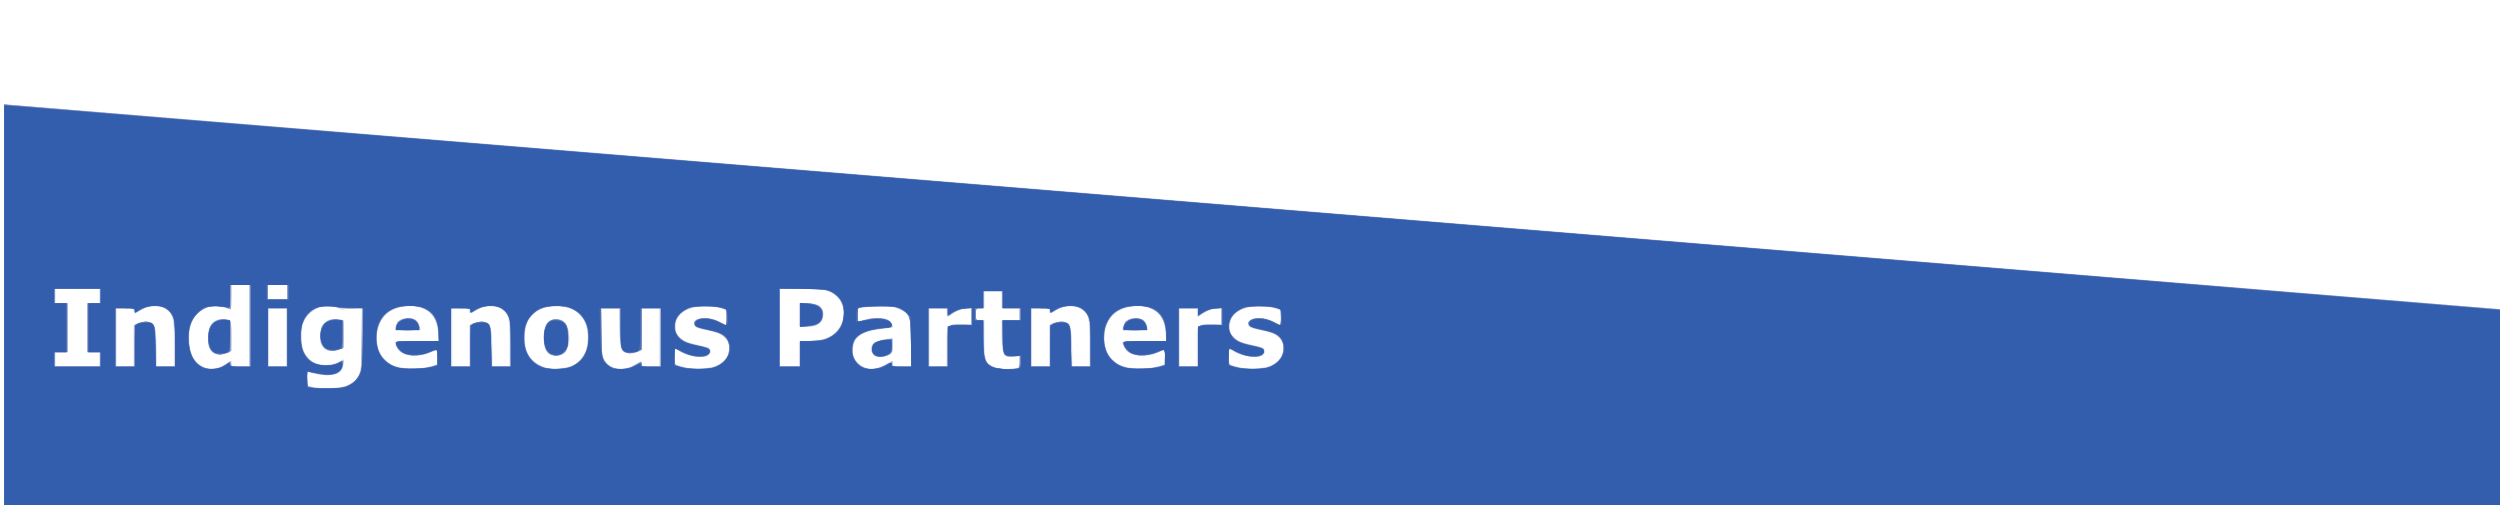
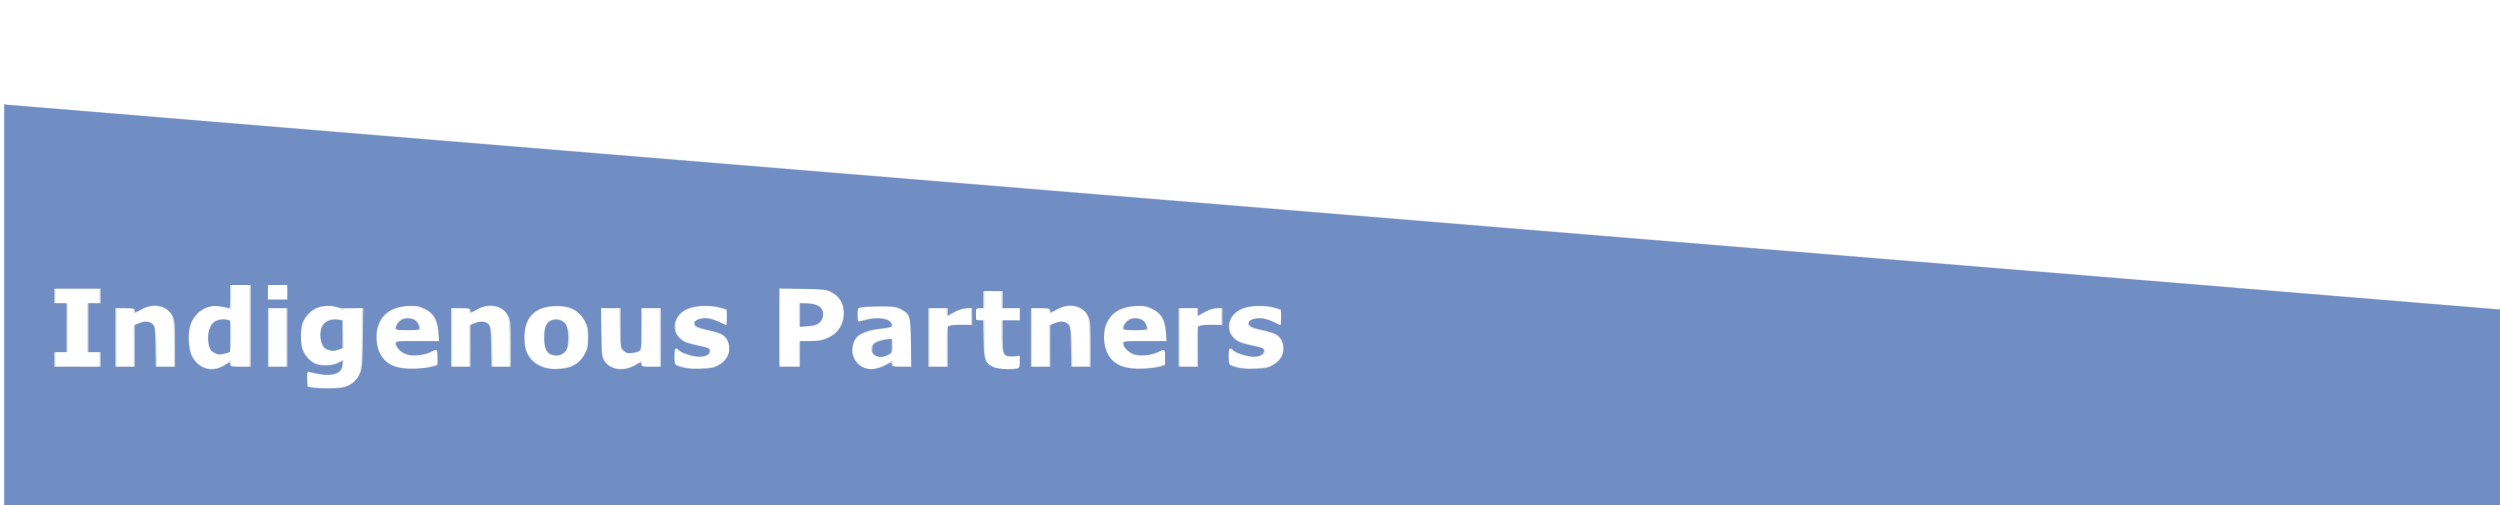
<svg xmlns="http://www.w3.org/2000/svg" xmlns:ns1="http://sodipodi.sourceforge.net/DTD/sodipodi-0.dtd" xmlns:ns2="http://www.inkscape.org/namespaces/inkscape" version="1.1" id="svg25" width="2730.667" height="552" viewBox="0 0 2730.667 552" ns1:docname="Indigenous Partners.png.svg" ns2:version="1.1.1 (c3084ef, 2021-09-22)">
  <defs id="defs29" />
  <g ns2:groupmode="layer" ns2:label="Image" id="g31">
    <g id="g151" transform="translate(4.597,4.597)">
      <path style="fill:#d3d8e7;stroke-width:1.333" d="M 0,330.667 C 0,208.933 0.28,109.333 0.623,109.333 2.35,109.333 2715.2,332.067 2722.333,332.794 l 8.333,0.85 V 442.822 552 H 1365.333 0 Z m 374.48,85.886 c 2.669,-1.115 6.517,-3.621 8.551,-5.569 6.487,-6.214 7.635,-13.416 7.635,-47.892 V 332 h -10 c -5.945,0 -10,0.555 -10,1.368 0,0.811 -1.492,0.604 -3.667,-0.509 -16.994,-8.697 -37.842,1.384 -41.745,20.187 -3.336,16.069 1.722,31.795 12.07,37.527 8.004,4.434 19.678,4.537 27.867,0.246 l 5.859,-3.07 -0.758,5.654 c -1.088,8.113 -4.53,10.965 -14.068,11.655 -7.178,0.519 -17.289,-0.837 -23.228,-3.117 -2.06,-0.79 -2.33,0.041 -2.33,7.167 v 8.061 l 5.667,0.731 c 3.117,0.402 7.167,0.994 9,1.315 6.046,1.06 24.205,-0.599 29.147,-2.663 z m -23.929,-39.595 c -3.757,-2.884 -5.218,-7.272 -5.218,-15.67 0,-7.596 0.35,-8.571 4.602,-12.823 4.329,-4.329 5.06,-4.578 12.333,-4.2 l 7.732,0.402 0.374,15.434 0.374,15.434 -3.436,1.566 c -4.441,2.023 -14.044,1.941 -16.76,-0.143 z m -109.218,16.335 6,-3.911 0.422,3.309 C 248.162,395.88 248.538,396 258.089,396 H 268 v -44.667 -44.667 h -10 -10 v 13.489 c 0,13.37 -0.026,13.481 -3,12.576 -14.188,-4.316 -20.208,-3.927 -29.4,1.902 -8.915,5.654 -13.561,15.925 -13.583,30.027 -0.027,17.343 5.642,27.748 17.5,32.113 6.887,2.536 14.433,1.332 21.817,-3.481 z m -14.605,-14.36 c -3.766,-3.766 -4.061,-4.751 -4.061,-13.563 0,-14.787 4.781,-21.37 15.521,-21.37 9.977,0 9.812,-0.301 9.812,17.979 0,18.795 -0.311,19.391 -10.65,20.384 -5.942,0.571 -6.944,0.247 -10.622,-3.431 z m 239.86,16.3 6.745,-2.003 v -7.948 c 0,-4.372 -0.324,-7.948 -0.72,-7.948 -0.396,0 -3.246,1.295 -6.333,2.877 -7.499,3.844 -22.43,4.877 -29.258,2.024 -4.684,-1.957 -10.34,-8.824 -10.351,-12.568 C 426.668,368.395 432.374,368 450.773,368 h 24.106 l -0.886,-9 c -1.686,-17.123 -8.331,-25.359 -22.901,-28.383 -8.986,-1.865 -17.457,-0.797 -26.666,3.364 -22.313,10.081 -23.855,47.635 -2.426,59.075 10.544,5.629 29.799,6.57 44.588,2.178 z m -39.921,-40.633 c 0,-2.706 4.056,-9.203 6.593,-10.561 1.411,-0.755 5.2,-1.373 8.42,-1.373 6.566,0 10.785,3.298 12.366,9.667 L 454.956,356 h -14.145 c -8.987,0 -14.145,-0.51 -14.145,-1.4 z m 192.235,40.827 c 12.361,-5.166 18.405,-15.486 18.405,-31.427 0,-21.914 -12.093,-33.979 -33.965,-33.887 -11.29,0.048 -18.04,2.158 -24.201,7.568 -7.834,6.879 -10.371,13.316 -10.371,26.318 0,9.021 0.586,12.447 2.87,16.793 4.809,9.149 11.496,13.958 23.694,17.041 4.287,1.083 18.752,-0.393 23.569,-2.406 z m -23.235,-12.868 c -4.216,-2.455 -6.333,-8.661 -6.333,-18.56 0,-14.652 3.837,-20 14.347,-20 8.547,0 13.653,7.818 13.653,20.904 0,11.732 -5.388,19.119 -13.899,19.055 -2.989,-0.022 -6.484,-0.652 -7.768,-1.4 z m 94,10.814 6.333,-3.93 v 3.278 c 0,3.191 0.267,3.278 10,3.278 h 10 v -32 -32 h -10 -10 v 23.119 23.119 l -3.396,1.547 c -5.674,2.585 -14.494,1.949 -17.397,-1.255 -2.239,-2.47 -2.59,-5.395 -2.963,-24.667 L 671.821,332 h -9.91 -9.91 l 0.008,23 c 0.008,25.23 1.029,31.133 6.427,37.175 6.697,7.495 20.246,8.015 31.232,1.198 z m 87.624,1.785 c 12.868,-5.377 18.239,-18.019 12.002,-28.249 -3.191,-5.234 -10.44,-8.738 -22.591,-10.919 -10.502,-1.885 -13.368,-3.307 -13.368,-6.629 0,-7.553 15.012,-9.034 27.479,-2.712 4.32,2.191 8.005,3.991 8.188,4 0.183,0.009 0.333,-3.598 0.333,-8.016 0,-7.53 -0.229,-8.122 -3.667,-9.452 -7.613,-2.945 -20.339,-4.133 -28.635,-2.671 -16.123,2.84 -23.698,9.822 -23.698,21.843 0,5.883 0.563,7.189 5.015,11.641 4.262,4.262 6.612,5.351 15.667,7.259 13.114,2.763 16.486,4.094 17.578,6.942 1.468,3.825 -4.268,7.137 -12.357,7.137 -7.568,0 -20.573,-4.125 -23.277,-7.384 -2.998,-3.612 -3.958,-1.991 -3.958,6.68 v 8.629 l 7,1.974 c 3.85,1.085 8.8,2.243 11,2.573 6.532,0.979 22.266,-0.548 27.291,-2.647 z m 177.734,1.668 c 3.363,-1.012 7.901,-3.112 10.084,-4.667 5.05,-3.596 5.557,-3.549 5.557,0.507 0,3.263 0.213,3.333 10.141,3.333 h 10.141 l -0.475,-25.903 c -0.544,-29.707 -0.956,-30.93 -12.334,-36.632 -5.264,-2.638 -8.534,-3.223 -18.597,-3.327 -6.715,-0.07 -15.66,0.364 -19.877,0.964 l -7.667,1.09 v 7.237 c 0,3.981 0.15,7.231 0.333,7.223 0.183,-0.008 3.279,-0.908 6.879,-2 7.47,-2.266 20.307,-2.609 25.384,-0.679 3.399,1.292 7.257,7.284 5.696,8.846 -0.444,0.444 -6.092,1.378 -12.55,2.076 -13.501,1.458 -24.374,5.777 -27.832,11.056 -3.252,4.963 -4.032,15.328 -1.518,20.162 3.756,7.223 10.87,12.033 18.397,12.44 1.167,0.063 4.873,-0.714 8.237,-1.726 z m -5.692,-14.16 c -3.168,-3.168 -3.427,-7.655 -0.669,-11.592 1.959,-2.797 11.567,-5.741 18.734,-5.741 3.091,0 3.268,0.416 3.268,7.713 0,7.099 -0.308,7.894 -3.872,10 -5.38,3.178 -14.093,2.989 -17.461,-0.379 z m 153,15.136 7,-0.841 v -6.354 -6.354 l -5.253,0.705 c -12.684,1.701 -14.747,-1.725 -14.747,-24.491 v -15.134 h 10 10 V 338.667 332 h -10 -10 v -9.333 -9.333 H 1080 1070.667 V 322.667 332 H 1066 h -4.667 v 6.667 6.667 h 4.667 4.667 v 20.066 c 0,25.515 1.532,29.02 14,32.029 5.358,1.293 9.319,1.377 17.667,0.374 z m 158.921,-2.569 6.745,-2.003 v -7.948 c 0,-4.372 -0.324,-7.948 -0.72,-7.948 -0.396,0 -3.246,1.295 -6.333,2.877 -7.499,3.844 -22.43,4.877 -29.258,2.024 -4.684,-1.957 -10.34,-8.824 -10.351,-12.568 0,-1.272 5.702,-1.667 24.101,-1.667 h 24.106 l -0.886,-9 c -1.686,-17.123 -8.331,-25.359 -22.901,-28.383 -8.986,-1.865 -17.457,-0.797 -26.666,3.364 -22.313,10.081 -23.855,47.635 -2.426,59.075 10.544,5.629 29.799,6.57 44.588,2.178 z m -39.921,-40.633 c 0,-2.706 4.056,-9.203 6.593,-10.561 1.411,-0.755 5.2,-1.373 8.42,-1.373 6.566,0 10.785,3.298 12.366,9.667 l 0.91,3.667 h -14.145 c -8.987,0 -14.145,-0.51 -14.145,-1.4 z m 161.291,40.558 c 12.868,-5.377 18.239,-18.019 12.002,-28.249 -3.191,-5.234 -10.44,-8.738 -22.591,-10.919 -10.502,-1.885 -13.368,-3.307 -13.368,-6.629 0,-7.553 15.012,-9.034 27.479,-2.712 4.32,2.191 8.005,3.991 8.188,4 0.183,0.009 0.333,-3.598 0.333,-8.016 0,-7.53 -0.229,-8.122 -3.667,-9.452 -7.613,-2.945 -20.339,-4.133 -28.635,-2.671 -16.123,2.84 -23.698,9.822 -23.698,21.843 0,5.883 0.563,7.189 5.015,11.641 4.262,4.262 6.612,5.351 15.667,7.259 13.114,2.763 16.486,4.094 17.578,6.942 1.468,3.825 -4.268,7.137 -12.357,7.137 -7.567,0 -20.573,-4.125 -23.277,-7.384 -2.998,-3.612 -3.958,-1.991 -3.958,6.68 v 8.629 l 7,1.974 c 3.85,1.085 8.8,2.243 11,2.573 6.532,0.979 22.267,-0.548 27.291,-2.647 z M 104,388 v -8 H 97.333 90.667 V 353.333 326.667 H 97.333 104 v -8 -8 h -24 -24 v 8 8 h 6.667 6.667 V 353.333 380 h -6.667 -6.667 v 8 8 h 24 H 104 Z m 37.333,-14.632 v -22.632 l 3.934,-2.034 c 4.872,-2.52 13.4,-2.637 16.692,-0.229 3.155,2.307 4.484,11.491 4.61,31.861 L 166.667,396 H 176 h 9.333 v -25.376 c 0,-28.465 -0.951,-32.809 -8.141,-37.182 -8.908,-5.417 -19.941,-4.753 -29.567,1.779 -4.994,3.389 -6.291,3.229 -6.291,-0.777 C 141.333,332.307 140.162,332 132,332 h -9.333 v 32 32 H 132 141.333 Z M 308,364 v -32 h -9.333 -9.333 v 32 32 H 298.667 308 Z m 200,9.368 v -22.632 l 3.934,-2.034 c 4.872,-2.52 13.4,-2.637 16.692,-0.229 3.155,2.307 4.484,11.491 4.61,31.861 L 533.333,396 h 9.333 9.333 v -25.376 c 0,-28.465 -0.951,-32.809 -8.141,-37.182 -8.908,-5.417 -19.941,-4.753 -29.567,1.779 -4.994,3.389 -6.291,3.229 -6.291,-0.777 0,-2.138 -1.172,-2.444 -9.333,-2.444 h -9.333 v 32 32 h 9.333 9.333 z m 360,8.814 v -13.818 l 12.6,-0.659 c 21.26,-1.112 31.949,-8.427 35.5,-24.297 2.816,-12.584 -2.856,-23.841 -14.723,-29.22 -5.208,-2.36 -9.411,-2.814 -30.377,-3.277 l -24.333,-0.537 V 353.187 396 h 10.667 10.667 z m 0,-42.848 v -12.667 h 8.754 c 12.996,0 17.794,3.339 17.87,12.436 0.032,3.896 -0.879,6.024 -3.855,9 C 887.196,351.676 886.087,352 877.436,352 h -9.436 z m 161.333,34.625 C 1029.333,348.288 1028.214,350 1045,350 h 11 v -9.181 -9.181 l -6.333,0.863 c -3.483,0.475 -9.223,2.656 -12.755,4.848 -3.532,2.192 -6.682,3.985 -7,3.985 -0.318,0 -0.578,-2.1 -0.578,-4.667 V 332 H 1020 h -9.333 v 32 32 h 9.333 9.333 z m 112,-0.591 v -22.632 l 3.934,-2.034 c 4.872,-2.52 13.4,-2.637 16.692,-0.229 3.155,2.307 4.484,11.491 4.61,31.861 L 1166.667,396 h 9.333 9.333 v -25.376 c 0,-28.465 -0.951,-32.809 -8.141,-37.182 -8.908,-5.417 -19.941,-4.753 -29.567,1.779 -4.994,3.389 -6.291,3.229 -6.291,-0.777 0,-2.138 -1.172,-2.444 -9.333,-2.444 h -9.333 v 32 32 h 9.333 9.333 z m 161.333,0.591 c 0,-25.67 -1.119,-23.958 15.667,-23.958 h 11 v -9.181 -9.181 L 1323,332.5 c -3.483,0.475 -9.223,2.656 -12.755,4.848 -3.532,2.192 -6.682,3.985 -7,3.985 -0.318,0 -0.578,-2.1 -0.578,-4.667 V 332 H 1293.333 1284 v 32 32 h 9.333 9.333 z M 309.333,314.667 v -8 H 298.667 288 v 8 8 h 10.667 10.667 z" id="path165" />
-       <path style="fill:#b9c3dd;stroke-width:1.333" d="M 0,330.571 V 109.141 l 7,0.801 C 14.532,110.805 2725.914,333.333 2728.884,333.333 c 1.474,0 1.783,18.96 1.783,109.333 V 552 H 1365.333 0 Z m 376.337,84.982 c 5.271,-2.579 7.991,-4.982 10.4,-9.189 3.195,-5.578 3.271,-6.414 3.678,-40.102 l 0.416,-34.405 -12.416,0.19 c -6.829,0.105 -14.512,-0.463 -17.074,-1.261 -12.25,-3.817 -25.923,1.392 -32.669,12.447 -3.73,6.112 -4.003,7.447 -3.96,19.333 0.051,14.127 2.57,21.247 9.424,26.637 7.847,6.172 22.94,6.905 32.009,1.554 4.279,-2.525 4.521,-2.538 4.521,-0.244 0,12.99 -11.801,17.852 -31.118,12.821 -4.223,-1.1 -7.949,-2 -8.28,-2 -0.331,0 -0.602,3.573 -0.602,7.94 v 7.94 l 5,0.816 c 2.75,0.449 5.9,1.044 7,1.322 1.1,0.279 7.52,0.324 14.266,0.101 9.993,-0.331 13.589,-1.053 19.404,-3.898 z m -27.09,-40.768 c -4.057,-4.057 -4.19,-4.545 -3.683,-13.511 0.441,-7.81 1.074,-9.85 3.944,-12.721 3.66,-3.66 11.824,-5.512 17.745,-4.026 3.401,0.854 3.414,0.913 3.414,15.335 0,16.704 -0.472,17.524 -10.65,18.502 -5.984,0.575 -6.932,0.26 -10.77,-3.579 z m -107.906,18.798 6.66,-4.14 v 3.278 C 248,395.912 248.267,396 258,396 h 10 V 351.333 306.667 H 258 248 V 320 c 0,7.333 -0.225,13.333 -0.499,13.333 -0.274,0 -3.05,-0.9 -6.168,-2 -11.266,-3.975 -21.799,-1.584 -30.266,6.871 -7.424,7.413 -10.371,17.128 -9.338,30.782 1.905,25.192 20.289,36.608 39.611,24.597 z m -12.34,-12.357 c -6.019,-3.505 -8.426,-18.971 -4.438,-28.514 2.935,-7.024 11.415,-10.29 20.438,-7.872 2.906,0.779 3,1.321 3,17.281 v 16.477 l -3.934,2.034 c -4.483,2.318 -11.623,2.6 -15.066,0.594 z m 235,15.016 8.667,-2.242 0.401,-8.502 c 0.366,-7.76 0.192,-8.411 -2,-7.462 -10.957,4.745 -17.575,6.21 -25.302,5.602 -9.836,-0.774 -15.882,-4.476 -17.501,-10.716 l -1.104,-4.255 23.943,-0.364 23.943,-0.364 -0.771,-9.203 c -1.634,-19.494 -12.286,-29.403 -31.61,-29.403 -20.59,0 -34.276,12.328 -35.7,32.155 -0.897,12.493 2.118,20.893 9.985,27.818 3.349,2.948 6.455,5.387 6.902,5.419 0.447,0.032 3.812,0.892 7.479,1.91 8.97,2.491 22.133,2.332 32.667,-0.393 z m -35.907,-44.567 c 0.682,-2.378 1.24,-4.463 1.24,-4.632 0,-1.331 8.812,-4.376 12.661,-4.376 5.779,0 11.339,4.874 11.339,9.939 V 356 h -13.24 -13.24 z m 187.684,44.934 c 14.454,-4.292 21.907,-15.386 21.907,-32.609 0,-17.516 -7.504,-28.408 -22.594,-32.795 -15.432,-4.486 -32.979,0.062 -40.547,10.51 -5.222,7.209 -6.958,14.398 -6.233,25.81 0.97,15.271 8.167,25.065 21.477,29.228 7.59,2.374 17.701,2.318 25.99,-0.144 z m -19.969,-14.631 c -4.413,-2.397 -6.475,-8.159 -6.475,-18.09 0,-13.174 4.525,-19.888 13.405,-19.888 7.27,0 11.426,3.941 13.384,12.693 2.174,9.714 -0.084,20.701 -5.059,24.614 -3.976,3.127 -10.228,3.402 -15.256,0.671 z m 91.671,12.705 c 4.32,-2.191 8.005,-3.991 8.188,-4 0.183,-0.009 0.333,1.183 0.333,2.65 0,2.43 0.889,2.667 10,2.667 h 10 v -32 -32 h -10 -10 v 22.632 22.632 l -3.934,2.034 c -4.792,2.478 -12.066,2.637 -15.218,0.332 -3.513,-2.569 -4.781,-10.461 -4.816,-29.964 L 672,332 h -10.1 -10.1 l 0.433,26.333 c 0.494,30.006 1.33,32.855 11.057,37.67 7.673,3.798 14.872,3.405 24.189,-1.319 z m 91.542,0.003 c 8.27,-3.904 11.97,-9.206 12.718,-18.223 0.565,-6.81 0.369,-7.336 -4.589,-12.294 -4.447,-4.447 -6.685,-5.496 -15.831,-7.423 -5.859,-1.234 -12.019,-2.802 -13.689,-3.484 -4.638,-1.892 -5.255,-5.261 -1.518,-8.291 4.554,-3.692 17.373,-2.606 25.974,2.201 3.438,1.921 6.475,3.494 6.749,3.494 0.274,0 0.499,-3.805 0.499,-8.456 v -8.456 l -5.317,-1.593 c -25.629,-7.679 -51.141,1.697 -51.12,18.787 0.015,12.303 6.277,17.727 24.891,21.557 5.749,1.183 10.999,2.489 11.667,2.901 2.348,1.451 1.254,7.144 -1.673,8.711 -4.801,2.57 -18.192,0.749 -26.472,-3.599 -4.019,-2.11 -7.786,-4.05 -8.371,-4.311 -0.585,-0.26 -0.885,3.636 -0.667,8.659 l 0.397,9.132 8.667,2.327 c 11.938,3.206 28.992,2.463 37.687,-1.641 z m 182.882,-0.587 8.764,-4.568 v 3.235 c 0,3.136 0.304,3.235 10,3.235 h 10 l -0.029,-24.333 c -0.036,-29.61 -1.168,-33.402 -11.486,-38.463 -5.577,-2.736 -8.445,-3.183 -20.485,-3.192 -7.7,-0.007 -16.85,0.476 -20.333,1.071 l -6.333,1.082 v 7.252 c 0,3.988 0.45,7.245 1,7.237 0.55,-0.008 3.945,-0.908 7.545,-2 12.814,-3.887 25.825,-1.956 28.654,4.253 0.862,1.892 1.395,3.603 1.184,3.804 -0.211,0.201 -6.083,1.044 -13.05,1.874 -21.221,2.528 -30.667,9.499 -30.667,22.635 0,8.566 3.63,14.816 10.715,18.449 8.223,4.217 14.151,3.838 24.522,-1.568 z m -11.421,-10.122 c -2.895,-1.69 -4.123,-6.995 -2.567,-11.087 1.355,-3.563 5.897,-5.492 16.418,-6.97 l 6.333,-0.89 v 7.504 c 0,7.036 -0.271,7.669 -4.333,10.146 -4.589,2.798 -12.211,3.421 -15.851,1.295 z m 154.685,13.857 c 3.976,-0.795 4.167,-1.128 4.167,-7.271 v -6.437 l -6.687,0.792 c -5.327,0.631 -7.225,0.305 -9.333,-1.603 -2.388,-2.161 -2.646,-4.134 -2.646,-20.188 v -17.793 h 9.333 9.333 V 338.667 332 H 1100 h -9.333 v -9.333 -9.333 H 1080 1069.333 V 322.667 332 h -4 c -3.911,0 -4,0.148 -4,6.667 0,6.519 0.089,6.667 4,6.667 h 4 v 16.743 c 0,18.198 1.581,27.194 5.383,30.635 5.497,4.975 19.452,7.322 30.451,5.122 z m 153.5,-1.591 8.667,-2.242 0.401,-8.502 c 0.366,-7.76 0.192,-8.411 -2,-7.462 -10.957,4.745 -17.575,6.21 -25.302,5.602 -9.836,-0.774 -15.882,-4.476 -17.501,-10.716 l -1.104,-4.255 23.943,-0.364 23.943,-0.364 -0.771,-9.203 c -1.634,-19.494 -12.286,-29.403 -31.61,-29.403 -20.59,0 -34.276,12.328 -35.7,32.155 -0.897,12.493 2.118,20.893 9.986,27.818 3.349,2.948 6.455,5.387 6.902,5.419 0.447,0.032 3.812,0.892 7.479,1.91 8.97,2.491 22.133,2.332 32.667,-0.393 z m -35.907,-44.567 c 0.682,-2.378 1.24,-4.463 1.24,-4.632 0,-1.331 8.812,-4.376 12.661,-4.376 5.779,0 11.339,4.874 11.339,9.939 V 356 h -13.24 -13.24 z m 161.594,43.011 c 8.27,-3.904 11.971,-9.206 12.718,-18.223 0.565,-6.81 0.368,-7.336 -4.589,-12.294 -4.447,-4.447 -6.685,-5.496 -15.831,-7.423 -5.859,-1.234 -12.019,-2.802 -13.69,-3.484 -4.638,-1.892 -5.255,-5.261 -1.518,-8.291 4.554,-3.692 17.373,-2.606 25.974,2.201 3.438,1.921 6.475,3.494 6.749,3.494 0.274,0 0.499,-3.805 0.499,-8.456 v -8.456 l -5.317,-1.593 c -25.629,-7.679 -51.141,1.697 -51.12,18.787 0.015,12.303 6.277,17.727 24.89,21.557 5.749,1.183 10.999,2.489 11.667,2.901 2.348,1.451 1.254,7.144 -1.673,8.711 -4.801,2.57 -18.192,0.749 -26.472,-3.599 -4.019,-2.11 -7.786,-4.05 -8.371,-4.311 -0.585,-0.26 -0.885,3.636 -0.667,8.659 L 1338,394 l 8.667,2.327 c 11.938,3.206 28.992,2.463 37.687,-1.641 z M 105.333,388 v -8 h -7.333 -7.333 v -26.667 -26.667 h 7.333 7.333 v -8 -8 H 80 54.667 v 8 8 h 7.333 7.333 V 353.333 380 h -7.333 -7.333 v 8 8 h 25.333 25.333 z m 37.333,-15.203 V 349.594 l 4.199,-1.464 c 5.771,-2.012 12.118,-1.834 15.213,0.426 2.356,1.72 2.626,3.933 3.009,24.667 L 165.509,396 h 10.702 10.702 l -0.456,-25.667 c -0.5,-28.167 -1.323,-31.396 -9.559,-37.527 -5.954,-4.433 -19.971,-3.989 -27.305,0.864 -6.612,4.376 -6.926,4.421 -6.926,0.997 C 142.667,332.222 141.778,332 132,332 h -10.667 v 32 32 H 132 142.667 Z M 309.333,364 V 332 H 298.667 288 v 32 32 h 10.667 10.667 z m 200,8.797 V 349.594 l 4.199,-1.464 c 5.771,-2.012 12.118,-1.834 15.213,0.426 2.356,1.72 2.626,3.933 3.009,24.667 L 532.176,396 h 10.702 10.702 l -0.456,-25.667 c -0.5,-28.167 -1.323,-31.396 -9.559,-37.527 -5.954,-4.433 -19.971,-3.989 -27.305,0.864 -6.612,4.376 -6.926,4.421 -6.926,0.997 0,-2.444 -0.889,-2.667 -10.667,-2.667 h -10.667 v 32 32 h 10.667 10.667 z m 360,9.203 v -14 h 9.758 c 5.367,0 12.922,-0.94 16.79,-2.088 24.344,-7.229 29.031,-40.672 7.207,-51.417 -5.933,-2.921 -8.321,-3.196 -31.421,-3.62 l -25,-0.458 V 353.208 396 h 11.333 11.333 z m 0,-42.667 v -12.667 l 7.667,0.02 c 12.913,0.033 18.954,5.367 17.124,15.121 -1.284,6.845 -6.891,10.181 -17.124,10.188 L 869.333,352 Z m 161.333,34.625 c 0,-25.591 -1.022,-23.958 15,-23.958 H 1056 v -9 -9 h -3.801 c -5.316,0 -12.099,2.466 -17.199,6.252 l -4.333,3.217 V 336.735 332 H 1020 1009.333 v 32 32 H 1020 h 10.667 z m 112,-1.161 V 349.594 l 4.199,-1.464 c 5.771,-2.012 12.118,-1.834 15.213,0.426 2.356,1.72 2.626,3.933 3.009,24.667 L 1165.509,396 h 10.702 10.702 l -0.456,-25.667 c -0.5,-28.167 -1.323,-31.396 -9.559,-37.527 -5.954,-4.433 -19.971,-3.989 -27.305,0.864 -6.612,4.376 -6.926,4.421 -6.926,0.997 C 1142.667,332.222 1141.778,332 1132,332 h -10.667 v 32 32 H 1132 1142.667 Z M 1304,373.958 C 1304,348.367 1302.978,350 1319,350 h 10.333 v -9 -9 h -3.801 c -5.315,0 -12.099,2.466 -17.199,6.252 L 1304,341.469 V 336.735 332 h -10.667 -10.667 v 32 32 H 1293.333 1304 Z M 309.333,314.667 v -8 H 298.667 288 v 8 8 h 10.667 10.667 z" id="path163" />
-       <path style="fill:#97a6cd;stroke-width:1.333" d="M 0,330.692 V 109.384 l 5.667,0.679 C 13.366,110.986 2724.298,333.333 2727.849,333.333 h 2.818 V 442.667 552 H 1365.333 0 Z m 376.421,85.451 c 4.058,-1.979 7.739,-5.122 10,-8.536 L 390,402.202 l 0.415,-35.194 0.415,-35.194 -11.748,0.139 c -6.461,0.076 -14.756,-0.571 -18.433,-1.439 -20.779,-4.904 -36.604,8.755 -36.636,31.621 -0.015,10.794 1.588,16.603 6.35,23.011 6.72,9.044 21.809,12.107 33.502,6.802 3.226,-1.464 6.08,-2.446 6.343,-2.184 0.263,0.263 0.107,2.331 -0.347,4.597 -1.906,9.531 -12.919,13.076 -28.346,9.124 -4.619,-1.183 -8.949,-2.151 -9.623,-2.151 -0.674,0 -1.226,3.589 -1.226,7.975 0,7.191 0.295,8.037 3,8.615 1.65,0.352 4.2,0.925 5.667,1.273 1.467,0.348 8.967,0.508 16.667,0.356 11.618,-0.23 15.092,-0.81 20.421,-3.409 z m -24.395,-39.189 c -4.42,-2.236 -6.65,-7.012 -6.671,-14.287 -0.037,-12.766 8.5,-20.366 20.375,-18.139 l 4.937,0.926 v 14.674 14.674 l -4.624,1.932 c -5.646,2.359 -9.663,2.422 -14.017,0.219 z m -110.842,17.303 C 247.678,389.959 248,389.916 248,393.333 248,395.763 248.889,396 258,396 h 10 V 351.333 306.667 H 258 248 V 320 c 0,7.333 -0.227,13.333 -0.504,13.333 -0.277,0 -2.658,-0.9 -5.29,-2 -9.869,-4.123 -22.826,-1.699 -30.661,5.737 -6.141,5.829 -9.234,13.268 -9.927,23.875 -1.088,16.667 4.114,29.644 14.046,35.037 7.119,3.866 18.204,3.116 25.521,-1.726 z m -11.577,-12.987 c -10.156,-4.076 -8.72,-30.991 1.89,-35.424 5.25,-2.194 10.375,-2.365 13.924,-0.465 2.33,1.247 2.579,2.926 2.579,17.401 v 16.021 l -4.624,1.932 c -5.211,2.177 -9.283,2.335 -13.769,0.535 z m 237.726,14.405 5.333,-1.933 0.401,-8.378 c 0.453,-9.453 1.766,-9.034 -12.401,-3.952 -12.8,4.591 -26.814,2.038 -30.767,-5.606 C 425.85,367.976 425.783,368 451.333,368 h 23.333 v -6.425 c 0,-15.626 -7.847,-27.629 -20.258,-30.985 -8.092,-2.188 -23.222,-0.96 -29.742,2.415 -12.077,6.251 -18,16.738 -18,31.871 0,16.667 9.039,28.408 24.957,32.417 6.931,1.745 29.213,0.735 35.71,-1.619 z m -39.333,-42.776 c 0,-5.39 5.918,-9.566 13.559,-9.566 5.409,0 7.161,0.598 9.226,3.148 1.402,1.731 2.549,4.581 2.549,6.333 0,3.135 -0.201,3.186 -12.667,3.186 -12.369,0 -12.667,-0.073 -12.667,-3.101 z m 192.793,42.076 C 632.307,389.032 637.907,378.896 637.907,364 c 0,-10.546 -2.211,-17.402 -7.588,-23.526 -5.831,-6.641 -13.466,-10.098 -23.968,-10.852 -23.907,-1.716 -38.324,11.217 -38.324,34.378 0,16.601 7.061,27.66 20.971,32.843 7.378,2.749 24.839,1.723 31.796,-1.868 z m -26.29,-14.733 c -3.865,-3.453 -4.252,-4.561 -4.771,-13.667 -0.901,-15.8 5.143,-24.084 16.075,-22.033 7.324,1.374 10.181,6.756 10.188,19.19 0.005,11.094 -2.334,17.035 -7.479,18.991 -5.65,2.148 -9.618,1.445 -14.013,-2.482 z m 94.646,14.038 c 6.531,-4.322 6.851,-4.366 6.851,-0.947 0,2.444 0.889,2.667 10.667,2.667 h 10.667 v -32 -32 h -10.667 -10.667 v 22.735 22.735 l -4.624,1.932 c -6.449,2.694 -12.223,2.419 -15.376,-0.735 -2.451,-2.451 -2.667,-4.444 -2.667,-24.667 v -22 h -10.667 -10.667 v 25.051 c 0,23.356 0.203,25.447 3,30.901 4.141,8.076 9.927,11.012 20.511,10.408 6.134,-0.35 9.543,-1.37 13.638,-4.08 z m 90.323,0.254 c 8.328,-4.286 12.528,-10.364 12.528,-18.131 0,-12.147 -5.807,-17.076 -24.584,-20.865 -11.089,-2.238 -14.997,-4.566 -13.632,-8.122 2.225,-5.799 16.275,-5.872 27.679,-0.144 3.716,1.867 7.008,3.394 7.314,3.394 0.306,0 0.557,-3.877 0.557,-8.615 v -8.615 l -5.667,-1.718 c -3.117,-0.945 -11.667,-1.713 -19,-1.706 -11.161,0.009 -14.229,0.489 -18.832,2.942 -10.875,5.794 -15.688,15.391 -12.525,24.975 2.117,6.415 8.405,10.903 18.766,13.394 18.29,4.398 18.591,4.529 18.591,8.098 0,7.147 -15.756,7.685 -29.139,0.994 -4.122,-2.061 -7.952,-3.947 -8.511,-4.191 -1.442,-0.63 -1.269,16.797 0.175,17.69 4.425,2.735 16.803,4.687 27.614,4.355 9.882,-0.304 13.353,-0.998 18.667,-3.732 z m 182.392,0.203 c 6.944,-3.653 7.469,-3.746 7.469,-1.333 0,2.355 0.986,2.595 10.667,2.595 h 10.667 v -25.021 c 0,-28.974 -0.869,-32.005 -10.799,-37.646 C 974.509,330.289 972.613,330 958,330 c -8.8,0 -18.25,0.477 -21,1.06 l -5,1.06 v 7.273 c 0,4 0.363,7.273 0.808,7.273 0.444,0 4.494,-0.962 9,-2.138 13.975,-3.647 27.526,-0.6 27.526,6.189 0,1.868 -1.706,2.475 -9,3.201 -13.65,1.36 -22.579,4.326 -28.014,9.307 -4.423,4.053 -4.883,5.163 -5.362,12.937 -0.447,7.248 -0.064,9.173 2.593,13.035 6.953,10.108 19.531,12.265 32.315,5.54 z m -10.901,-11.48 c -3.761,-2.634 -4.027,-9.882 -0.481,-13.091 1.845,-1.67 13.51,-4.71 18.518,-4.826 0.183,-0.004 0.333,3.623 0.333,8.06 0,7.946 -0.07,8.097 -4.624,10 -5.956,2.488 -10.049,2.446 -13.746,-0.144 z m 155.37,14.569 c 2.595,-0.696 3,-1.688 3,-7.361 v -6.557 l -6.515,0.864 c -5.544,0.735 -6.935,0.444 -9.333,-1.954 -2.58,-2.58 -2.818,-4.285 -2.818,-20.152 v -17.333 h 9.333 9.333 V 338.667 332 H 1100 h -9.333 v -9.333 -9.333 H 1080 1069.333 V 322.667 332 h -4 c -3.911,0 -4,0.148 -4,6.667 0,6.519 0.089,6.667 4,6.667 h 4 l 0.01,17.667 c 0,9.717 0.603,19.811 1.331,22.432 1.547,5.568 6.065,10.232 11.487,11.855 4.515,1.352 19.864,1.694 24.174,0.539 z M 1262,395.675 l 5.333,-1.933 0.402,-8.378 c 0.453,-9.453 1.766,-9.034 -12.402,-3.952 -12.8,4.591 -26.814,2.038 -30.767,-5.606 C 1220.517,367.976 1220.45,368 1246,368 h 23.333 v -6.425 c 0,-15.626 -7.847,-27.629 -20.258,-30.985 -8.092,-2.188 -23.222,-0.96 -29.742,2.415 -12.077,6.251 -18,16.738 -18,31.871 0,16.667 9.039,28.408 24.957,32.417 6.931,1.745 29.213,0.735 35.71,-1.619 z m -39.333,-42.776 c 0,-5.39 5.918,-9.566 13.559,-9.566 5.409,0 7.161,0.598 9.226,3.148 1.402,1.731 2.549,4.581 2.549,6.333 0,3.135 -0.201,3.186 -12.667,3.186 -12.369,0 -12.667,-0.073 -12.667,-3.101 z m 162.139,41.635 c 8.328,-4.286 12.528,-10.364 12.528,-18.131 0,-12.147 -5.807,-17.076 -24.584,-20.865 -11.089,-2.238 -14.997,-4.566 -13.632,-8.122 2.225,-5.799 16.275,-5.872 27.679,-0.144 3.716,1.867 7.008,3.394 7.314,3.394 0.306,0 0.557,-3.877 0.557,-8.615 v -8.615 L 1389,331.718 c -3.117,-0.945 -11.667,-1.713 -19,-1.706 -11.161,0.009 -14.229,0.489 -18.832,2.942 -10.875,5.794 -15.688,15.391 -12.525,24.975 2.117,6.415 8.405,10.903 18.766,13.394 18.29,4.398 18.591,4.529 18.591,8.098 0,7.147 -15.756,7.685 -29.139,0.994 -4.122,-2.061 -7.952,-3.947 -8.511,-4.191 -1.442,-0.63 -1.269,16.797 0.175,17.69 4.425,2.735 16.803,4.687 27.614,4.355 9.882,-0.304 13.353,-0.998 18.667,-3.732 z M 105.333,388 v -8 h -7.333 -7.333 v -26.667 -26.667 h 7.333 7.333 v -8 -8 H 80 54.667 v 8 8 h 7.333 7.333 V 353.333 380 h -7.333 -7.333 v 8 8 h 25.333 25.333 z m 37.333,-14.735 V 350.531 l 4.624,-1.932 c 6.667,-2.786 11.041,-2.389 14.77,1.341 3.203,3.203 3.273,3.73 3.273,24.667 V 396 H 176 186.667 v -23.801 c 0,-14.255 -0.609,-25.619 -1.518,-28.333 -4.671,-13.947 -19.894,-18.557 -35.013,-10.604 -6.944,3.653 -7.469,3.746 -7.469,1.333 C 142.667,332.24 141.68,332 132,332 h -10.667 v 32 32 H 132 142.667 Z M 309.333,364 V 332 H 298.667 288 v 32 32 h 10.667 10.667 z m 200,9.265 V 350.531 l 4.624,-1.932 c 6.667,-2.786 11.041,-2.389 14.77,1.341 3.203,3.203 3.273,3.73 3.273,24.667 V 396 h 10.667 10.667 v -23.801 c 0,-14.255 -0.609,-25.619 -1.518,-28.333 -4.671,-13.947 -19.894,-18.557 -35.013,-10.604 -6.944,3.653 -7.469,3.746 -7.469,1.333 0,-2.355 -0.986,-2.595 -10.667,-2.595 h -10.667 v 32 32 h 10.667 10.667 z m 360,8.89 v -13.845 l 13,-0.568 c 14.81,-0.647 21.184,-3.137 28.054,-10.961 6.836,-7.786 8.883,-20.234 4.896,-29.776 -2.664,-6.375 -5.413,-9.318 -11.949,-12.788 -4.791,-2.544 -7.944,-2.881 -31,-3.314 l -25.667,-0.482 V 353.211 396 h 11.333 11.333 z m 0,-42.822 v -12.667 h 6.71 c 15.21,0 22.228,7.829 16.664,18.588 C 890.385,349.746 884.736,352 875.801,352 h -6.468 z m 161.333,34.625 c 0,-25.59 -1.024,-23.955 15,-23.957 L 1056,350 v -9 -9 l -5,0.029 c -5.185,0.03 -15.324,3.926 -16.914,6.499 -1.702,2.754 -3.419,1.484 -3.419,-2.528 v -4 H 1020 1009.333 v 32 32 H 1020 h 10.667 z m 112,-0.693 V 350.531 l 4.624,-1.932 c 6.667,-2.786 11.041,-2.389 14.77,1.341 3.203,3.203 3.273,3.73 3.273,24.667 V 396 H 1176 h 10.667 v -23.801 c 0,-14.255 -0.609,-25.619 -1.518,-28.333 -4.671,-13.947 -19.894,-18.557 -35.013,-10.604 -6.944,3.653 -7.469,3.746 -7.469,1.333 C 1142.667,332.24 1141.68,332 1132,332 h -10.667 v 32 32 H 1132 1142.667 Z M 1304,373.958 c 0,-25.59 -1.023,-23.955 15,-23.957 L 1329.333,350 v -9 -9 l -5,0.029 c -5.185,0.03 -15.324,3.926 -16.914,6.499 C 1305.717,341.282 1304,340.012 1304,336 v -4 h -10.667 -10.667 v 32 32 H 1293.333 1304 Z M 309.333,314.667 v -8 H 298.667 288 v 8 8 h 10.667 10.667 z" id="path161" />
      <path style="fill:#708dc4;stroke-width:1.333" d="M 0,330.641 V 109.283 l 3,0.628 C 4.65,110.256 619.05,160.811 1368.333,222.254 L 2730.667,333.97 V 442.985 552 H 1365.333 0 Z m 370.824,88.004 c 7.887,-2.191 13.616,-6.859 17.158,-13.981 3.212,-6.459 3.33,-7.688 3.817,-39.759 l 0.503,-33.094 -12.484,0.265 c -6.866,0.146 -14.173,-0.412 -16.237,-1.239 -5.622,-2.253 -16.883,-1.762 -22.968,1.002 -5.96,2.707 -12.055,9.202 -14.814,15.784 -2.136,5.096 -2.357,21.643 -0.384,28.746 1.74,6.267 8.491,14.114 14.19,16.496 6.351,2.653 18.877,2.289 24.782,-0.722 l 4.949,-2.523 v 3.917 c 0,9.428 -11.311,13.56 -27.096,9.899 -4.988,-1.157 -9.661,-2.103 -10.384,-2.103 -0.766,0 -1.148,3.479 -0.917,8.333 L 331.333,418 336,418.824 c 7.729,1.365 29.669,1.253 34.824,-0.179 z m -18.345,-41.906 c -7.21,-3.137 -9.497,-18.25 -4.025,-26.601 2.663,-4.064 10.315,-6.666 16.3,-5.543 l 4.58,0.859 v 15.142 15.142 l -4.199,1.464 c -5.349,1.865 -7.486,1.787 -12.656,-0.463 z m -112.072,17.956 c 5.788,-3.671 6.261,-3.772 6.261,-1.333 0,2.421 0.931,2.637 11.333,2.637 h 11.333 V 351.333 306.667 H 258 246.667 v 12.822 c 0,12.685 -0.032,12.812 -3,11.889 -1.65,-0.513 -6.166,-1.259 -10.035,-1.657 -13.32,-1.37 -25.071,6.405 -30.275,20.032 -3.226,8.447 -2.365,27.269 1.596,34.913 7.235,13.962 22.46,18.269 35.453,10.029 z m -10.648,-13.979 c -3.159,-1.374 -4.604,-3.149 -5.659,-6.948 -2.885,-10.388 -0.949,-21.036 4.718,-25.954 3.208,-2.785 9.836,-4.204 14.346,-3.072 l 3.504,0.88 v 17.126 17.126 l -5,1.389 c -6.242,1.733 -6.718,1.712 -11.909,-0.546 z m 238.576,15.178 5,-1.675 v -8.443 c 0,-9.074 -0.545,-9.609 -6.597,-6.479 -6.233,3.223 -16.29,4.923 -23.367,3.95 -7.443,-1.024 -15.37,-7.443 -15.37,-12.447 0,-2.739 0.516,-2.8 23.509,-2.8 h 23.509 l -0.633,-9.859 c -0.872,-13.587 -5.026,-20.628 -15.069,-25.542 -6.626,-3.242 -8.443,-3.54 -18.335,-3.006 -16.389,0.884 -26.251,6.787 -31.819,19.044 -3.851,8.477 -3.404,23.681 0.953,32.425 6.488,13.019 17.893,17.991 39.219,17.095 7.7,-0.323 16.25,-1.342 19,-2.263 z m -40.333,-42.382 c 0,-4.038 4.95,-9.145 9.735,-10.042 5.965,-1.119 12.224,1.248 14.082,5.325 3.112,6.83 2.533,7.204 -11.15,7.204 -11.472,0 -12.667,-0.234 -12.667,-2.487 z m 189.116,43.23 c 8.077,-2.85 12.852,-6.919 17.091,-14.567 3.334,-6.015 3.793,-8.213 3.793,-18.176 0,-10 -0.453,-12.15 -3.848,-18.278 -6.683,-12.059 -17.323,-17.1 -33.993,-16.104 -21.503,1.285 -32.158,12.773 -32.158,34.671 0,17.034 6.684,27.367 21.012,32.48 6.65,2.373 21.342,2.36 28.104,-0.026 z m -19.372,-14.089 c -5.48,-2.207 -7.744,-7.661 -7.744,-18.654 0,-11.379 2.279,-16.485 8.403,-18.829 5.922,-2.266 13.395,0.687 15.7,6.204 2.309,5.525 2.489,20.534 0.304,25.329 -2.71,5.947 -10.11,8.589 -16.663,5.95 z m 91.148,12.001 c 6.675,-3.767 7.108,-3.848 7.108,-1.333 0,2.459 0.874,2.678 10.667,2.678 h 10.667 v -32 -32 h -10.667 -10.667 v 22.62 c 0,25.369 0.371,24.437 -10.405,26.16 -4.66,0.745 -5.879,0.391 -8.834,-2.564 -3.397,-3.397 -3.428,-3.622 -3.428,-24.822 V 332 H 662.59 651.847 l 0.41,27 c 0.395,26.027 0.525,27.161 3.605,31.48 6.567,9.208 20.903,11.02 33.031,4.176 z m 91.056,-0.022 c 7.871,-4.366 12.052,-10.69 12.052,-18.23 0,-6.995 -2.587,-12.504 -7.33,-15.612 -1.907,-1.249 -8.987,-3.463 -15.735,-4.92 -12.05,-2.602 -16.117,-4.977 -14.726,-8.603 1.106,-2.883 9.248,-4.926 15.485,-3.886 3.101,0.517 8.469,2.368 11.928,4.113 3.459,1.745 6.609,3.172 7,3.172 0.391,0 0.711,-3.877 0.711,-8.615 v -8.615 l -6.909,-2.052 c -8.768,-2.604 -23.98,-2.634 -32.631,-0.065 -15.832,4.702 -22.595,20.521 -13.641,31.904 3.756,4.775 8.685,7.097 20.129,9.484 14.154,2.952 14.594,3.15 14.13,6.373 -0.623,4.322 -5.977,6.488 -13.963,5.647 -7.211,-0.759 -18.187,-4.815 -19.713,-7.285 C 736.244,376.65 734.978,376 733.921,376 c -1.475,0 -1.921,2.004 -1.921,8.62 0,7.167 0.436,8.853 2.587,10.004 5.278,2.825 13.101,3.908 26.08,3.613 11.349,-0.259 14.219,-0.795 19.282,-3.603 z m 181.916,0.105 c 6.944,-3.653 7.469,-3.746 7.469,-1.333 0,2.357 0.987,2.595 10.744,2.595 h 10.744 l -0.411,-26.573 C 989.948,339.46 989.551,338.158 979.258,332.758 974.725,330.381 971.608,330 956.667,330 c -9.533,0 -18.983,0.461 -21,1.025 -3.429,0.959 -3.667,1.499 -3.667,8.333 0,4.019 0.552,7.308 1.226,7.308 0.674,0 4.993,-0.965 9.598,-2.145 12.957,-3.32 26.51,-0.287 26.51,5.932 0,2.025 -1.904,2.615 -12.418,3.845 -13.954,1.633 -23.572,5.451 -27.031,10.731 -3.361,5.129 -4.631,12.281 -3.161,17.796 3.984,14.953 19.416,20.184 35.141,11.912 z m -10.974,-11.531 c -2.389,-1.673 -2.95,-3.166 -2.63,-7 0.341,-4.092 1.155,-5.225 5.073,-7.064 2.567,-1.205 7.217,-2.498 10.333,-2.873 l 5.667,-0.683 v 7.721 c 0,7.471 -0.147,7.791 -4.535,9.873 -5.737,2.722 -10.046,2.73 -13.908,0.025 z m 156.334,14.651 c 1.521,-0.584 2.109,-2.608 2.109,-7.256 v -6.447 l -7.437,0.256 c -10.623,0.366 -11.23,-0.822 -11.23,-21.998 v -17.078 h 9.333 9.333 V 338.667 332 H 1100 h -9.333 v -9.333 -9.333 H 1080 1069.333 V 322.667 332 h -4 c -3.911,0 -4,0.148 -4,6.667 0,6.483 0.108,6.667 3.906,6.667 h 3.906 l 0.427,20.574 c 0.478,22.999 1.444,25.795 10.522,30.424 4.58,2.335 22.407,3.338 27.13,1.526 z m 155.776,-1.963 5,-1.675 v -8.443 c 0,-9.074 -0.545,-9.609 -6.597,-6.479 -6.233,3.223 -16.29,4.923 -23.367,3.95 -7.443,-1.024 -15.37,-7.443 -15.37,-12.447 0,-2.739 0.516,-2.8 23.509,-2.8 h 23.509 l -0.633,-9.859 c -0.872,-13.587 -5.026,-20.628 -15.069,-25.542 -6.626,-3.242 -8.443,-3.54 -18.335,-3.006 -16.389,0.884 -26.251,6.787 -31.819,19.044 -3.851,8.477 -3.404,23.681 0.953,32.425 6.488,13.019 17.893,17.991 39.219,17.095 7.7,-0.323 16.25,-1.342 19,-2.263 z m -40.333,-42.382 c 0,-4.038 4.95,-9.145 9.735,-10.042 5.965,-1.119 12.224,1.248 14.082,5.325 3.112,6.83 2.533,7.204 -11.15,7.204 -11.472,0 -12.667,-0.234 -12.667,-2.487 z m 162.615,41.12 c 7.871,-4.366 12.052,-10.69 12.052,-18.23 0,-6.995 -2.587,-12.504 -7.33,-15.612 -1.907,-1.249 -8.987,-3.463 -15.735,-4.92 -12.05,-2.601 -16.117,-4.977 -14.726,-8.603 1.106,-2.883 9.248,-4.926 15.485,-3.886 3.102,0.517 8.469,2.368 11.928,4.113 3.459,1.745 6.609,3.172 7,3.172 0.391,0 0.711,-3.877 0.711,-8.615 v -8.615 l -6.909,-2.052 c -8.768,-2.604 -23.98,-2.634 -32.631,-0.065 -15.832,4.702 -22.595,20.521 -13.641,31.904 3.756,4.775 8.685,7.097 20.129,9.484 14.154,2.952 14.594,3.15 14.13,6.373 -0.623,4.322 -5.977,6.488 -13.963,5.647 -7.211,-0.759 -18.187,-4.815 -19.713,-7.285 -0.491,-0.794 -1.757,-1.444 -2.813,-1.444 -1.475,0 -1.921,2.004 -1.921,8.62 0,7.167 0.436,8.853 2.587,10.004 5.278,2.825 13.101,3.908 26.08,3.613 11.349,-0.259 14.219,-0.795 19.282,-3.604 z M 105.333,388 v -8 h -6.667 -6.667 v -26.667 -26.667 h 6.667 6.667 v -8 -8 H 80 54.667 v 8 8 h 6.667 6.667 V 353.333 380 h -6.667 -6.667 v 8 8 h 25.333 25.333 z m 37.333,-14.735 V 350.531 l 4.624,-1.932 c 6.25,-2.612 10.465,-2.43 14.228,0.614 3.044,2.462 3.162,3.272 3.571,24.667 L 165.513,396 h 10.577 10.577 v -25.124 c 0,-23.566 -0.188,-25.479 -3.033,-30.86 -5.967,-11.284 -20.523,-14.188 -33.967,-6.776 -6.437,3.549 -7,3.654 -7,1.309 C 142.667,332.251 141.615,332 132,332 h -10.667 v 32 32 H 132 142.667 Z M 309.333,364 V 332 H 298.667 288 v 32 32 h 10.667 10.667 z m 200,9.265 V 350.531 l 4.624,-1.932 c 6.25,-2.612 10.465,-2.43 14.228,0.614 3.044,2.462 3.162,3.272 3.571,24.667 L 532.179,396 h 10.577 10.577 v -25.124 c 0,-23.566 -0.188,-25.479 -3.033,-30.86 -5.967,-11.284 -20.523,-14.188 -33.967,-6.776 -6.437,3.549 -7,3.654 -7,1.309 0,-2.299 -1.051,-2.55 -10.667,-2.55 h -10.667 v 32 32 h 10.667 10.667 z m 360,8.735 v -14 l 11.667,-0.013 c 9.404,-0.011 12.962,-0.616 18.343,-3.122 12.638,-5.885 18.739,-16.28 17.731,-30.209 -0.671,-9.273 -4.998,-15.798 -13.485,-20.335 -5.132,-2.743 -7.69,-3.023 -31.256,-3.423 l -25.667,-0.435 v 42.769 42.769 h 11.333 11.333 v -14 z m 0,-42.474 v -12.859 l 6.333,0.075 c 13.261,0.158 20.287,5.696 18.36,14.471 -1.426,6.493 -5.897,9.417 -15.811,10.343 l -8.882,0.829 z m 161.333,34.499 v -21.975 l 3.667,-1.025 c 2.017,-0.564 8.017,-0.919 13.333,-0.789 l 9.667,0.236 V 341.236 332 h -5.865 c -3.914,0 -8.349,1.307 -13.333,3.929 l -7.469,3.929 V 335.929 332 H 1020 1009.333 v 32 32 H 1020 h 10.667 z m 112,-0.76 V 350.531 l 4.624,-1.932 c 6.25,-2.612 10.465,-2.43 14.229,0.614 3.044,2.462 3.162,3.272 3.571,24.667 L 1165.513,396 h 10.577 10.577 v -25.124 c 0,-23.566 -0.188,-25.479 -3.033,-30.86 -5.967,-11.284 -20.523,-14.188 -33.967,-6.776 -6.437,3.549 -7,3.654 -7,1.309 C 1142.667,332.251 1141.615,332 1132,332 h -10.667 v 32 32 H 1132 1142.667 Z M 1304,374.025 v -21.975 l 3.667,-1.025 c 2.017,-0.564 8.017,-0.919 13.333,-0.789 l 9.667,0.236 V 341.236 332 h -5.865 c -3.914,0 -8.349,1.307 -13.333,3.929 L 1304,339.858 V 335.929 332 h -10.667 -10.667 v 32 32 H 1293.333 1304 Z M 309.333,314.667 v -8 H 298.667 288 v 8 8 h 10.667 10.667 z" id="path159" />
-       <path style="fill:#7286bd;stroke-width:1.333" d="M 0,331.333 V 110.667 l 5.667,0.058 C 8.783,110.756 623.033,161.024 1370.667,222.43 L 2730,334.078 2730.341,443.039 2730.682,552 H 1365.341 0 Z m 370.824,87.312 c 7.872,-2.187 13.616,-6.862 17.176,-13.981 3.24,-6.479 3.346,-7.589 3.803,-39.758 l 0.469,-33.094 -12.469,0.265 c -6.858,0.146 -14.159,-0.412 -16.223,-1.24 -2.064,-0.827 -6.864,-1.491 -10.667,-1.475 -12.007,0.051 -22.344,6.827 -26.842,17.595 -2.396,5.736 -2.756,21.854 -0.657,29.413 1.74,6.267 8.491,14.114 14.19,16.496 6.351,2.653 18.877,2.289 24.782,-0.722 l 4.949,-2.523 v 3.917 c 0,9.428 -11.311,13.56 -27.096,9.899 -4.988,-1.157 -9.661,-2.103 -10.384,-2.103 -0.766,0 -1.148,3.479 -0.917,8.333 L 331.333,418 336,418.824 c 7.729,1.365 29.669,1.253 34.824,-0.179 z m -18.345,-41.906 c -7.328,-3.189 -9.38,-18.054 -3.69,-26.738 2.547,-3.887 10.392,-6.366 16.365,-5.172 l 4.181,0.836 v 15.104 15.104 l -5,1.389 c -6.234,1.731 -6.723,1.71 -11.855,-0.524 z m -112.072,17.956 c 5.788,-3.671 6.261,-3.772 6.261,-1.333 0,2.421 0.931,2.637 11.333,2.637 h 11.333 V 351.333 306.667 H 258 246.667 v 12.822 c 0,12.709 -0.026,12.813 -3,11.806 -1.65,-0.559 -6.68,-1.277 -11.177,-1.596 -9.642,-0.683 -16.354,2.091 -22.785,9.416 -6.676,7.604 -8.79,15.038 -8.108,28.51 1.063,20.981 9.206,30.749 25.81,30.957 5.278,0.066 8.096,-0.776 13,-3.886 z m -9.618,-13.483 c -6.345,-2.537 -9.18,-10.836 -7.509,-21.981 1.59,-10.606 9.369,-16.37 19.388,-14.366 l 4,0.8 v 16.568 16.568 l -4.624,1.932 c -5.279,2.206 -6.776,2.269 -11.255,0.479 z m 237.546,14.688 5,-1.682 v -8.443 c 0,-4.644 -0.524,-8.443 -1.164,-8.443 -0.64,0 -3.79,1.14 -7,2.534 -13.338,5.792 -27.608,4.624 -33.828,-2.767 -1.838,-2.184 -3.342,-5.125 -3.342,-6.536 0,-2.433 1.201,-2.564 23.509,-2.564 h 23.509 l -0.629,-9.794 C 473.515,344.592 469.701,337.866 460.094,333 c -12.542,-6.353 -30.995,-4.709 -42.083,3.748 -11.2,8.543 -15.297,30.178 -8.368,44.194 3.32,6.715 12.152,13.874 20.176,16.353 5.522,1.706 32.167,0.742 38.514,-1.393 z m -40.333,-42.271 c 0,-10.407 19.465,-14.383 23.804,-4.862 3.126,6.861 2.555,7.232 -11.137,7.232 -11.249,0 -12.667,-0.265 -12.667,-2.37 z m 194.837,40.731 c 21.114,-12.373 21.13,-48.34 0.027,-60.707 -4.915,-2.881 -8.108,-3.623 -17.508,-4.073 -9.735,-0.465 -12.559,-0.092 -18.436,2.436 -7.554,3.25 -14.147,9.805 -17.193,17.094 -2.516,6.021 -2.537,23.708 -0.035,29.679 2.999,7.157 8.957,13.316 16.253,16.799 5.877,2.806 8.236,3.153 18.787,2.76 10.162,-0.378 13.019,-1.008 18.105,-3.988 z m -25.093,-11.707 c -5.48,-2.207 -7.744,-7.661 -7.744,-18.654 0,-15.592 5.889,-22.026 17.103,-18.685 6.333,1.887 8.897,7.202 8.897,18.443 0,11.045 -2.065,16.126 -7.471,18.385 -5.032,2.102 -6.643,2.179 -10.785,0.51 z m 91.148,12.001 c 6.675,-3.767 7.108,-3.848 7.108,-1.333 0,2.459 0.874,2.678 10.667,2.678 h 10.667 v -32 -32 h -10.667 -10.667 v 22.7 22.7 l -3.667,1.417 c -8.181,3.162 -11.954,3.018 -15.569,-0.598 -3.401,-3.401 -3.431,-3.62 -3.431,-24.825 V 332 H 662.59 651.847 l 0.41,27.24 c 0.377,25.09 0.627,27.536 3.171,31 6.842,9.317 21.38,11.235 33.464,4.416 z m 84.598,2.657 c 11.745,-3.263 18.818,-11.185 18.818,-21.081 0,-12.115 -6.033,-17.15 -25.184,-21.017 -14.575,-2.943 -17.823,-8.166 -7.081,-11.384 5.901,-1.768 15.046,-0.028 22.367,4.257 2.425,1.419 4.975,2.58 5.667,2.58 0.691,0 1.257,-3.883 1.257,-8.629 v -8.629 l -7.449,-2.166 c -5.124,-1.49 -11.054,-2.019 -19,-1.697 -19.153,0.777 -29.375,7.8 -30.504,20.958 -0.947,11.031 6.482,18.69 20.919,21.566 14.728,2.934 17.367,3.919 17.367,6.485 0,5.974 -9.339,8.129 -20.794,4.799 -4.297,-1.249 -9.419,-3.415 -11.382,-4.813 C 736.528,377.143 734.264,376 733.461,376 c -1.651,0 -2.109,18.629 -0.461,18.726 0.55,0.032 4,0.892 7.667,1.91 7.901,2.194 26.017,2.567 32.824,0.676 z m 188.374,-2.574 c 6.944,-3.653 7.469,-3.746 7.469,-1.333 0,2.357 0.987,2.595 10.744,2.595 h 10.744 l -0.411,-26.573 c -0.464,-30.002 -0.938,-31.564 -11.164,-36.76 C 974.799,330.406 971.362,330 956.667,330 c -9.533,0 -18.983,0.461 -21,1.025 -3.429,0.959 -3.667,1.499 -3.667,8.333 0,4.019 0.563,7.308 1.251,7.308 0.688,0 5.287,-0.936 10.22,-2.08 13.271,-3.078 25.863,-0.192 25.863,5.927 0,2.08 -1.504,2.588 -9.921,3.351 -20.024,1.815 -29.816,7.255 -32.764,18.205 -1.623,6.029 0.152,14.942 3.81,19.121 7.507,8.577 19.311,9.91 31.407,3.547 z m -9.865,-11.075 c -2.476,-1.281 -3.438,-2.981 -3.742,-6.613 -0.514,-6.149 3.047,-8.823 13.669,-10.265 l 7.407,-1.005 v 7.456 c 0,5.849 -0.539,7.793 -2.503,9.019 -4.153,2.593 -11.239,3.266 -14.831,1.408 z m 155.224,14.194 c 1.521,-0.584 2.109,-2.607 2.109,-7.256 v -6.447 l -7.437,0.256 c -10.623,0.366 -11.23,-0.822 -11.23,-21.998 v -17.078 h 9.333 9.333 V 338.667 332 H 1100 h -9.333 v -9.333 -9.333 H 1080 1069.333 V 322.667 332 h -4 c -3.911,0 -4,0.148 -4,6.667 0,6.519 0.089,6.667 4,6.667 h 4 v 18.64 c 0,22.919 1.509,27.849 9.778,31.942 4.152,2.055 8.139,2.75 15.78,2.751 5.623,5.9e-4 11.173,-0.363 12.333,-0.808 z M 1263,395.901 l 5,-1.682 v -8.443 c 0,-4.644 -0.524,-8.443 -1.164,-8.443 -0.64,0 -3.79,1.14 -7,2.534 -13.338,5.792 -27.608,4.624 -33.828,-2.767 -1.838,-2.184 -3.342,-5.125 -3.342,-6.536 0,-2.433 1.202,-2.564 23.509,-2.564 h 23.509 l -0.628,-9.794 c -0.874,-13.614 -4.688,-20.34 -14.295,-25.206 -12.542,-6.353 -30.994,-4.709 -42.083,3.748 -11.2,8.543 -15.297,30.178 -8.368,44.194 3.32,6.715 12.152,13.874 20.176,16.353 5.522,1.706 32.167,0.742 38.514,-1.393 z m -40.333,-42.271 c 0,-10.407 19.465,-14.383 23.803,-4.862 3.126,6.861 2.555,7.232 -11.137,7.232 -11.249,0 -12.667,-0.265 -12.667,-2.37 z m 156.157,43.682 c 11.745,-3.263 18.818,-11.185 18.818,-21.081 0,-12.115 -6.033,-17.15 -25.184,-21.017 -14.575,-2.943 -17.823,-8.166 -7.081,-11.384 5.901,-1.768 15.046,-0.028 22.367,4.257 2.425,1.419 4.975,2.58 5.667,2.58 0.691,0 1.257,-3.883 1.257,-8.629 v -8.629 l -7.449,-2.166 c -5.125,-1.49 -11.054,-2.019 -19,-1.697 -19.153,0.777 -29.375,7.8 -30.504,20.958 -0.947,11.031 6.482,18.69 20.919,21.566 14.728,2.934 17.367,3.919 17.367,6.485 0,5.974 -9.339,8.129 -20.794,4.799 -4.297,-1.249 -9.419,-3.415 -11.382,-4.813 -1.963,-1.398 -4.226,-2.541 -5.029,-2.541 -1.651,0 -2.109,18.629 -0.461,18.726 0.55,0.032 4,0.892 7.667,1.91 7.901,2.194 26.017,2.567 32.824,0.676 z M 105.333,388 v -8 h -6.667 -6.667 v -26.667 -26.667 h 6.667 6.667 v -8 -8 H 80 54.667 v 8 8 h 6.667 6.667 V 353.333 380 h -6.667 -6.667 v 8 8 h 25.333 25.333 z m 37.333,-14.62 c 0,-22.04 0.076,-22.661 2.977,-24.213 4.692,-2.511 13.883,-2.21 16.642,0.544 2.053,2.05 2.443,5.409 2.83,24.333 L 165.563,396 h 10.552 10.552 v -25.051 c 0,-23.356 -0.203,-25.447 -3,-30.901 -5.801,-11.314 -20.491,-14.255 -34,-6.807 -6.437,3.549 -7,3.654 -7,1.309 C 142.667,332.251 141.615,332 132,332 h -10.667 v 32 32 H 132 142.667 Z M 309.333,364 V 332 H 298.667 288 v 32 32 h 10.667 10.667 z m 200,9.38 c 0,-22.04 0.076,-22.661 2.977,-24.213 4.692,-2.511 13.883,-2.21 16.642,0.544 2.053,2.05 2.443,5.409 2.83,24.333 L 532.229,396 h 10.552 10.552 v -25.051 c 0,-23.356 -0.203,-25.447 -3,-30.901 -5.801,-11.314 -20.491,-14.255 -34,-6.807 -6.437,3.549 -7,3.654 -7,1.309 0,-2.299 -1.051,-2.55 -10.667,-2.55 h -10.667 v 32 32 h 10.667 10.667 z m 360,8.62 v -14 h 10.845 c 13.517,0 19.659,-1.797 26.679,-7.806 6.909,-5.914 10.408,-13.474 10.446,-22.57 0.038,-9.079 -2.437,-14.832 -8.547,-19.868 -7.438,-6.131 -12.651,-7.089 -38.579,-7.089 H 846.667 V 353.333 396 h 11.333 11.333 z m 0,-42.474 v -12.859 l 5.667,0.008 c 13.605,0.018 20.646,5.427 18.838,14.472 -1.325,6.625 -5.602,9.475 -15.622,10.41 l -8.882,0.829 z m 161.333,34.499 v -21.975 l 3.667,-1.025 c 2.017,-0.564 8.017,-0.919 13.333,-0.789 l 9.667,0.236 V 341.236 332 h -6.226 c -4.457,0 -8.244,1.139 -13.333,4.011 l -7.108,4.011 V 336.011 332 H 1020 1009.333 v 32 32 H 1020 h 10.667 z m 112,-0.645 c 0,-22.04 0.076,-22.661 2.977,-24.213 4.692,-2.511 13.883,-2.21 16.642,0.544 2.053,2.05 2.443,5.409 2.83,24.333 L 1165.563,396 h 10.552 10.552 v -25.051 c 0,-23.356 -0.203,-25.447 -3,-30.901 -5.801,-11.314 -20.491,-14.255 -34,-6.807 -6.437,3.549 -7,3.654 -7,1.309 C 1142.667,332.251 1141.615,332 1132,332 h -10.667 v 32 32 H 1132 1142.667 Z M 1304,374.025 v -21.975 l 3.667,-1.025 c 2.017,-0.564 8.017,-0.919 13.333,-0.789 l 9.667,0.236 V 341.236 332 h -6.226 c -4.457,0 -8.244,1.139 -13.333,4.011 L 1304,340.023 V 336.011 332 h -10.667 -10.667 v 32 32 H 1293.333 1304 Z M 310.667,314.667 v -8 H 299.333 288 v 8 8 h 11.333 11.333 z" id="path157" />
-       <path style="fill:#5171b5;stroke-width:1.333" d="M 0,331.333 V 110.667 l 3.667,-0.013 C 8.996,110.635 2724.102,333.34 2727.667,334.088 l 3,0.63 V 443.359 552 H 1365.333 0 Z m 377.282,84.657 c 7.237,-4.043 11.383,-9.902 13.285,-18.771 C 391.355,393.543 392,377.335 392,361.2 v -29.335 l -11.667,0.201 c -6.417,0.111 -13.356,-0.459 -15.42,-1.266 -5.816,-2.273 -18.218,-1.73 -24.247,1.061 -11.769,5.449 -16.979,15.136 -16.873,31.372 0.135,20.537 9.656,31.433 27.467,31.433 5.387,0 9.862,-0.86 13.124,-2.523 l 4.949,-2.523 v 3.709 c 0,8.761 -9.541,13.03 -23.469,10.5 -4.325,-0.785 -9.545,-1.741 -11.599,-2.124 l -3.734,-0.695 0.401,8.486 c 0.388,8.214 0.529,8.516 4.401,9.402 2.2,0.503 11.2,0.803 20,0.665 14.311,-0.224 16.628,-0.601 21.948,-3.574 z m -23.709,-38.853 c -9.711,-2.768 -11.057,-21.627 -2.09,-29.287 3.056,-2.611 9.225,-3.879 14.184,-2.917 l 3.667,0.711 v 15.153 15.152 l -3.667,0.816 c -2.017,0.449 -4.567,1 -5.667,1.225 -1.1,0.225 -3.992,-0.159 -6.427,-0.853 z m -115.84,19.369 c 2.347,-1.188 5.317,-3.081 6.6,-4.207 2.133,-1.87 2.333,-1.8 2.333,0.827 0,2.717 0.617,2.873 11.333,2.873 h 11.333 V 351.333 306.667 H 258 246.667 v 12.809 c 0,11.693 -0.203,12.722 -2.333,11.804 -4.277,-1.842 -18.674,-2.261 -23.455,-0.684 -6.785,2.239 -14.976,11.003 -17.562,18.789 -4.535,13.655 -1.85,33.206 5.735,41.756 6.637,7.482 19.681,9.922 28.682,5.364 z m -5.613,-15.037 c -5.917,-1.594 -8.787,-7.299 -8.787,-17.469 0,-7.19 0.596,-9.94 2.794,-12.902 3.315,-4.466 10.962,-7.347 16.541,-6.231 l 3.998,0.8 v 16.453 c 0,14.325 -0.302,16.608 -2.333,17.649 -3.773,1.934 -8.766,2.629 -12.213,1.7 z m 233.459,15.022 7.754,-2.176 v -8.491 c 0,-4.67 -0.527,-8.491 -1.171,-8.491 -0.644,0 -3.289,0.885 -5.878,1.967 -14.199,5.933 -28.139,5.135 -34.618,-1.982 -2.017,-2.215 -3.667,-5.218 -3.667,-6.673 0,-2.538 0.951,-2.646 23.333,-2.646 h 23.333 l -0.013,-8.333 c -0.018,-11.28 -4.455,-20.841 -11.987,-25.825 -4.617,-3.055 -7.346,-3.758 -16.434,-4.231 -19.061,-0.993 -29.696,4.244 -36.387,17.92 -3.116,6.37 -3.765,9.391 -3.696,17.228 0.141,16.109 7.14,26.369 21.5,31.519 8.391,3.01 27.578,3.118 37.93,0.213 z m -37.579,-42.861 c 0,-6.257 8.661,-11.487 16.531,-9.982 4.003,0.765 8.802,6.144 8.802,9.865 0,2.252 -1.194,2.487 -12.667,2.487 -11.249,0 -12.667,-0.265 -12.667,-2.37 z m 189.669,43.134 c 12.164,-4.341 19.332,-14.311 20.637,-28.705 1.379,-15.212 -4.187,-27.809 -15.121,-34.217 -4.917,-2.882 -8.389,-3.764 -16.702,-4.245 -13.388,-0.775 -20.876,1.318 -28.396,7.937 -7.585,6.677 -10.716,14.682 -10.602,27.11 0.142,15.417 7.611,27.403 19.873,31.891 6.69,2.449 23.729,2.577 30.31,0.228 z m -18.643,-13.736 c -9.642,-1.752 -13.173,-25.285 -5.187,-34.569 4.268,-4.962 12.958,-4.935 17.948,0.055 3.31,3.31 3.545,4.337 3.545,15.485 0,10.992 -0.264,12.194 -3.333,15.144 -3.541,3.404 -8.103,4.77 -12.973,3.885 z m 91.307,11.239 c 5.364,-3.439 5.667,-3.49 5.667,-0.95 0,2.465 0.867,2.683 10.667,2.683 h 10.667 v -32 -32 h -10.667 -10.667 v 22.505 22.505 l -4.253,1.762 c -6.698,2.775 -13.028,2.25 -15.919,-1.319 -2.204,-2.721 -2.495,-5.554 -2.495,-24.267 V 332 h -10.667 -10.667 l 0.003,25.667 c 0.003,28.909 0.853,32.382 9.331,38.087 4.039,2.718 5.921,3.074 14,2.644 7.341,-0.391 10.543,-1.272 15,-4.13 z m 83.665,2.928 c 12.885,-3.244 21.067,-15.146 18.068,-26.282 -2.242,-8.325 -7.813,-12.316 -20.733,-14.851 -14.079,-2.763 -16.667,-3.919 -16.667,-7.447 0,-6.726 16.672,-7.052 27.743,-0.541 2.425,1.426 5.003,2.593 5.728,2.593 0.776,0 1.156,-3.664 0.924,-8.918 l -0.394,-8.918 -6.667,-1.796 c -4.085,-1.101 -11.588,-1.635 -19.374,-1.38 -11.05,0.362 -13.53,0.898 -19.01,4.109 -7.8,4.571 -10.521,8.59 -11.271,16.645 -0.465,4.991 0.05,7.188 2.541,10.852 4.288,6.308 9.634,9.107 22.509,11.786 12.28,2.555 15.593,5.203 11.557,9.239 -3.892,3.892 -16.692,2.864 -26.899,-2.161 C 737.444,377.856 733.296,376 732.836,376 c -0.46,0 -0.836,4.123 -0.836,9.163 v 9.163 l 7,2.063 c 8.308,2.449 26.785,2.874 34.998,0.806 z M 962.333,394.759 c 6.437,-3.549 7,-3.654 7,-1.309 0,2.299 1.051,2.55 10.667,2.55 h 10.667 v -25.803 c 0,-24.58 -0.143,-26.018 -3.018,-30.333 -4.978,-7.473 -11.425,-9.806 -28.316,-10.245 -8.067,-0.21 -17.367,0.105 -20.667,0.698 l -6,1.079 -0.4,7.635 c -0.22,4.199 0.08,7.635 0.667,7.635 0.587,0 5.267,-0.881 10.4,-1.958 13.762,-2.887 26,-0.205 26,5.699 0,1.971 -2.051,2.59 -12.826,3.871 -21.852,2.598 -30.412,9.344 -30.412,23.966 0,17.544 18.816,26.119 36.238,16.514 z m -10.333,-11.089 c -2.475,-1.286 -3.439,-2.991 -3.742,-6.621 -0.52,-6.219 3.148,-8.906 13.639,-9.989 l 7.437,-0.768 v 6.822 c 0,5.65 -0.528,7.168 -3.07,8.834 -4.529,2.967 -10.482,3.686 -14.264,1.721 z m 155.667,14.156 c 2.593,-0.695 3,-1.69 3,-7.325 v -6.521 l -7.933,0.343 c -5.132,0.222 -8.545,-0.267 -9.667,-1.386 -1.203,-1.2 -1.868,-7.222 -2.171,-19.667 l -0.437,-17.937 h 10.103 10.103 V 338.667 332 h -10 -10 v -9.333 -9.333 H 1080 1069.333 V 322.667 332 H 1064.667 1060 v 6.667 6.667 h 4.667 4.667 v 19.465 c 0,22.468 1.353,27.067 9.181,31.203 4.887,2.583 22.265,3.67 29.152,1.824 z m 152.579,-1.335 7.754,-2.176 v -8.491 c 0,-4.67 -0.527,-8.491 -1.171,-8.491 -0.644,0 -3.289,0.885 -5.878,1.967 -14.198,5.933 -28.139,5.135 -34.618,-1.982 -2.017,-2.215 -3.667,-5.218 -3.667,-6.673 0,-2.538 0.951,-2.646 23.333,-2.646 h 23.333 l -0.013,-8.333 c -0.018,-11.28 -4.455,-20.841 -11.987,-25.825 -4.617,-3.055 -7.346,-3.758 -16.434,-4.231 -19.061,-0.993 -29.696,4.244 -36.386,17.92 -3.116,6.37 -3.765,9.391 -3.696,17.228 0.141,16.109 7.14,26.369 21.5,31.519 8.391,3.01 27.578,3.118 37.93,0.213 z m -37.579,-42.861 c 0,-6.257 8.661,-11.487 16.531,-9.982 4.003,0.765 8.802,6.144 8.802,9.865 0,2.252 -1.194,2.487 -12.667,2.487 -11.249,0 -12.667,-0.265 -12.667,-2.37 z m 156.665,43.565 c 12.885,-3.244 21.067,-15.146 18.068,-26.282 -2.242,-8.325 -7.813,-12.316 -20.733,-14.851 -14.079,-2.763 -16.667,-3.919 -16.667,-7.447 0,-6.726 16.672,-7.052 27.743,-0.541 2.425,1.426 5.003,2.593 5.728,2.593 0.776,0 1.156,-3.664 0.924,-8.918 l -0.394,-8.918 -6.667,-1.796 c -4.085,-1.101 -11.588,-1.635 -19.374,-1.38 -11.05,0.362 -13.53,0.898 -19.01,4.109 -7.8,4.571 -10.521,8.59 -11.271,16.645 -0.465,4.991 0.049,7.188 2.541,10.852 4.288,6.308 9.634,9.107 22.509,11.786 12.28,2.555 15.593,5.203 11.557,9.239 -3.892,3.892 -16.692,2.864 -26.899,-2.161 -4.609,-2.269 -8.757,-4.126 -9.217,-4.126 -0.46,0 -0.836,4.123 -0.836,9.163 v 9.163 l 7,2.063 c 8.308,2.449 26.785,2.874 34.998,0.806 z M 105.333,388 v -8 h -6.667 -6.667 v -26.667 -26.667 h 6.667 6.667 v -8 -8 H 80 54.667 v 8 8 h 6.667 6.667 V 353.333 380 h -6.667 -6.667 v 8 8 h 25.333 25.333 z m 37.333,-14.62 c 0,-25.677 -0.135,-25.372 11.397,-25.819 9.964,-0.386 10.53,0.97 11.051,26.483 L 165.563,396 h 10.552 10.552 v -25.051 c 0,-23.327 -0.206,-25.46 -3,-31 -4.125,-8.18 -9.676,-10.889 -21.147,-10.32 -6.905,0.342 -10.009,1.228 -14.333,4.09 -5.212,3.449 -5.519,3.503 -5.519,0.967 C 142.667,332.217 141.803,332 132,332 h -10.667 v 32 32 H 132 142.667 Z M 309.333,364 V 332 H 298.667 288 v 32 32 h 10.667 10.667 z m 200,9.38 c 0,-25.677 -0.135,-25.372 11.397,-25.819 9.964,-0.386 10.53,0.97 11.051,26.483 L 532.229,396 h 10.552 10.552 v -25.051 c 0,-23.327 -0.206,-25.46 -3,-31 -4.125,-8.18 -9.676,-10.889 -21.147,-10.32 -6.905,0.342 -10.009,1.228 -14.333,4.09 -5.212,3.449 -5.519,3.503 -5.519,0.967 0,-2.468 -0.864,-2.686 -10.667,-2.686 h -10.667 v 32 32 h 10.667 10.667 z m 360,8.771 v -13.849 l 13.667,-0.552 c 14.914,-0.603 19.121,-2.077 26.235,-9.19 5.583,-5.583 8.099,-12.033 8.099,-20.766 0,-8.592 -2.287,-14.495 -7.521,-19.409 -6.932,-6.509 -13.092,-7.718 -39.313,-7.718 H 846.667 V 353.333 396 h 11.333 11.333 z m 0,-42.821 v -13.049 l 8.593,0.802 c 4.726,0.441 9.816,1.566 11.31,2.499 5.863,3.661 5.918,14.293 0.097,18.606 -1.936,1.435 -6.827,2.831 -11.667,3.331 l -8.333,0.861 v -13.049 z m 161.333,34.759 c 0,-25.56 -1.052,-24.028 16.333,-23.782 l 10.333,0.146 v -9.387 -9.387 l -7.879,0.57 c -5.664,0.41 -9.413,1.585 -13.333,4.179 l -5.454,3.609 V 336.019 332 H 1020 1009.333 v 32 32 H 1020 h 10.667 z m 112,-0.71 c 0,-25.677 -0.135,-25.372 11.397,-25.819 9.964,-0.386 10.53,0.97 11.051,26.483 L 1165.563,396 h 10.552 10.552 v -25.051 c 0,-23.327 -0.206,-25.46 -3,-31 -4.125,-8.18 -9.676,-10.889 -21.147,-10.32 -6.905,0.342 -10.009,1.228 -14.333,4.09 -5.212,3.449 -5.519,3.503 -5.519,0.967 0,-2.468 -0.864,-2.686 -10.667,-2.686 h -10.667 v 32 32 H 1132 1142.667 Z M 1304,374.09 c 0,-25.56 -1.052,-24.028 16.333,-23.782 l 10.333,0.146 v -9.387 -9.387 l -7.879,0.57 c -5.664,0.41 -9.413,1.585 -13.333,4.179 L 1304,340.038 V 336.019 332 h -10.667 -10.667 v 32 32 H 1293.333 1304 Z M 310.667,314.667 v -8 h -12 -12 v 8 8 h 12 12 z" id="path155" />
-       <path style="fill:#335eae;stroke-width:1.333" d="M 0,331.333 V 110.667 H 2.755 C 6.959,110.667 2718.517,333.187 2725,334.064 l 5.667,0.767 V 443.415 552 H 1365.333 0 Z m 373.48,86.615 c 3.198,-1.128 7.548,-3.678 9.665,-5.667 7.542,-7.082 8.061,-9.889 8.597,-46.49 l 0.491,-33.542 -14.45,-0.884 c -31.616,-1.935 -35.436,-1.729 -41.42,2.234 -8.058,5.336 -12.809,15.802 -12.804,28.202 0.009,22.495 8.974,32.829 28.44,32.789 5.037,-0.011 10.063,-0.816 12,-1.923 4.609,-2.635 5.333,-2.474 5.333,1.186 0,5.176 -4.173,9.065 -10.753,10.022 -5.593,0.813 -8.808,0.544 -22.247,-1.866 l -5.667,-1.016 v 8.753 8.753 L 335,419.035 c 11.802,1.465 32.94,0.867 38.48,-1.087 z m -23.905,-43.69 c -3.922,-4.175 -5.107,-13.607 -2.495,-19.86 3.068,-7.342 7.723,-9.65 18.586,-9.212 l 3.667,0.148 v 14.62 c 0,16.663 -0.455,17.38 -11.013,17.38 -4.391,0 -6.578,-0.769 -8.744,-3.075 z m -108.673,20.716 c 4.924,-3.506 5.764,-3.648 5.764,-0.974 0,1.621 2.148,2 11.333,2 h 11.333 V 351.333 306.667 H 258 246.667 v 12.757 c 0,12.663 -0.022,12.749 -3,11.667 -1.65,-0.599 -7.6,-1.09 -13.222,-1.09 -9.234,0 -10.779,0.392 -15.983,4.052 -8.831,6.21 -13.464,16.325 -13.534,29.545 -0.088,16.633 4.927,27.339 15.74,33.595 4.482,2.593 19.396,1.228 24.236,-2.218 z m -14.071,-17.067 c -5.281,-6.714 -4.839,-21.486 0.853,-28.512 2.499,-3.085 9.427,-5.043 15.316,-4.328 l 3.667,0.445 v 16.531 c 0,18.838 -0.262,19.292 -11.149,19.292 -4.846,0 -6.506,-0.655 -8.687,-3.427 z m 241.502,18.197 5,-1.562 v -8.604 c 0,-9.843 -0.368,-10.061 -9.878,-5.854 -7.688,3.401 -21.383,3.723 -27.338,0.644 -3.761,-1.945 -8.117,-8.024 -8.117,-11.328 0,-0.924 7.931,-1.4 23.333,-1.4 h 23.333 l -0.008,-7.667 c -0.02,-21.518 -9.742,-30.926 -31.992,-30.958 -9.118,-0.013 -12.647,0.596 -18.054,3.114 -12.202,5.682 -18.216,15.729 -18.461,30.844 -0.274,16.894 7.496,28.779 21.808,33.355 7.096,2.269 32.413,1.902 40.374,-0.585 z M 428.579,352.333 C 429.91,346.713 434.042,344 441.274,344 c 6.96,0 9.885,2.132 11.433,8.333 L 453.622,356 h -12.956 -12.956 z m 191.421,43.555 c 11.996,-5.439 17.408,-13.856 18.359,-28.555 1.115,-17.243 -4.902,-28.983 -17.907,-34.936 -6.588,-3.016 -8.648,-3.311 -19.574,-2.802 -13.102,0.611 -17.648,2.235 -24.101,8.614 -6.366,6.293 -9.311,14.45 -9.311,25.79 0,15.926 6.035,26.393 18.535,32.151 7.721,3.556 25.884,3.416 34,-0.263 z m -21.396,-13.738 c -7.331,-2.377 -11.076,-14.495 -8.005,-25.901 2.277,-8.455 5.558,-11.143 13.003,-10.653 8.656,0.57 11.531,4.701 12.155,17.471 0.407,8.32 0.054,10.209 -2.644,14.174 -3.681,5.409 -8.225,6.946 -14.51,4.908 z m 89.864,13.221 c 4.853,-2.581 6.199,-2.87 6.199,-1.333 0,1.574 2.244,1.962 11.333,1.962 h 11.333 v -32 -32 h -11.333 -11.333 v 22.62 c 0,25.6 0.054,25.473 -10.995,25.626 -9.48,0.131 -10.339,-2.118 -10.339,-27.06 V 332 h -11.491 -11.491 l 0.568,25.667 c 0.605,27.337 1.285,30.459 7.955,36.497 4.219,3.819 5.803,4.275 15.261,4.398 6.232,0.081 9.584,-0.665 14.333,-3.191 z m 87.769,1.236 c 15.021,-5.118 21.474,-20.987 12.943,-31.831 -3.772,-4.795 -8.226,-6.861 -20.059,-9.306 -13.083,-2.702 -14.455,-3.283 -14.455,-6.116 0,-3.908 3.535,-5.635 11.344,-5.542 5.132,0.061 9.471,1.127 14.14,3.472 10.14,5.093 10.712,4.818 10.247,-4.938 -0.369,-7.741 -0.676,-8.461 -4.397,-10.333 -2.902,-1.46 -8.391,-2.012 -20,-2.012 -14.592,0 -16.524,0.293 -21.948,3.333 -11.051,6.193 -14.915,16.895 -9.91,27.444 2.907,6.126 8.82,9.461 21.332,12.03 11.9,2.443 15.193,3.832 15.193,6.41 0,3.408 -3.903,4.999 -12.166,4.96 -6.505,-0.031 -10.086,-0.919 -16.563,-4.108 C 737.392,377.831 733.296,376 732.836,376 c -0.46,0 -0.836,4.153 -0.836,9.23 v 9.23 l 4.333,1.35 c 7.402,2.306 9.314,2.543 21.762,2.702 7.79,0.1 14.248,-0.579 18.142,-1.905 z m 187.577,-2.325 c 5.212,-3.449 5.519,-3.503 5.519,-0.967 0,2.47 0.864,2.686 10.743,2.686 h 10.743 l -0.41,-27.439 -0.41,-27.439 -4.893,-4.481 c -6.947,-6.363 -13.465,-7.733 -33.107,-6.958 -9.167,0.362 -17.717,1.095 -19,1.629 -1.823,0.76 -2.333,2.582 -2.333,8.338 v 7.366 l 5.667,-0.945 c 3.117,-0.52 8.067,-1.36 11,-1.866 7.863,-1.358 18.054,0.241 20.195,3.168 3.111,4.254 2.199,5.958 -3.195,5.969 -15.054,0.03 -29.627,4.795 -34.806,11.38 -5.934,7.544 -4.884,20.88 2.204,27.987 5.121,5.135 7.788,5.972 17.749,5.575 7.003,-0.279 9.948,-1.102 14.333,-4.004 z m -9.814,-9.946 c -5.816,-1.356 -7.767,-6.542 -4.651,-12.364 1.485,-2.774 8.905,-5.285 15.651,-5.297 4.309,-0.008 4.333,0.029 4.333,6.628 0,5.438 -0.542,6.974 -3,8.508 -3.695,2.306 -8.795,3.35 -12.333,2.524 z m 154.558,13.522 c 1.528,-0.586 2.109,-2.617 2.109,-7.367 v -6.558 l -7.549,0.247 c -11.413,0.373 -12.451,-1.488 -12.451,-22.327 v -16.519 h 10 10 V 338.667 332 h -10 -10 v -9.333 -9.333 H 1080 1069.333 V 322.667 332 H 1064.667 1060 v 6.667 6.667 h 4.667 4.667 V 365 c 0,22.588 1.431,27.385 9.331,31.331 4.688,2.342 25.055,3.382 29.891,1.526 z m 154.442,-1.754 5,-1.562 v -8.604 c 0,-9.843 -0.368,-10.061 -9.878,-5.854 -7.688,3.401 -21.383,3.723 -27.338,0.644 -3.761,-1.945 -8.117,-8.024 -8.117,-11.328 0,-0.924 7.931,-1.4 23.333,-1.4 h 23.333 l -0.01,-7.667 c -0.02,-21.518 -9.742,-30.926 -31.992,-30.958 -9.118,-0.013 -12.647,0.596 -18.054,3.114 -12.203,5.682 -18.216,15.729 -18.461,30.844 -0.274,16.894 7.497,28.779 21.808,33.355 7.096,2.269 32.413,1.902 40.374,-0.585 z m -39.754,-43.77 c 1.331,-5.621 5.463,-8.333 12.695,-8.333 6.96,0 9.885,2.132 11.433,8.333 L 1248.289,356 h -12.956 -12.956 z m 158.325,44.273 c 15.021,-5.118 21.474,-20.987 12.943,-31.831 -3.772,-4.795 -8.226,-6.861 -20.059,-9.306 -13.083,-2.702 -14.455,-3.283 -14.455,-6.116 0,-3.908 3.535,-5.635 11.344,-5.542 5.132,0.061 9.471,1.127 14.14,3.472 10.14,5.093 10.712,4.818 10.247,-4.938 -0.369,-7.741 -0.676,-8.461 -4.397,-10.333 -2.902,-1.46 -8.391,-2.012 -20,-2.012 -14.592,0 -16.524,0.293 -21.948,3.333 -11.051,6.193 -14.915,16.895 -9.91,27.444 2.907,6.126 8.82,9.461 21.332,12.03 11.9,2.443 15.193,3.832 15.193,6.41 0,3.408 -3.902,4.999 -12.166,4.96 -6.505,-0.031 -10.086,-0.919 -16.563,-4.108 -4.545,-2.238 -8.641,-4.068 -9.101,-4.068 -0.46,0 -0.836,4.153 -0.836,9.23 v 9.23 l 4.333,1.35 c 7.402,2.306 9.314,2.543 21.762,2.702 7.79,0.1 14.248,-0.579 18.142,-1.905 z M 105.333,388 v -8 h -6.667 -6.667 v -26.667 -26.667 h 6.667 6.667 v -8 -8 H 80 54.667 v 8 8 h 6.667 6.667 V 353.333 380 h -6.667 -6.667 v 8 8 h 25.333 25.333 z m 37.333,-14.505 v -22.505 l 4.12,-1.707 c 2.266,-0.939 6.281,-1.625 8.921,-1.526 8.395,0.316 8.903,1.731 9.429,26.289 L 165.607,396 h 10.53 10.53 v -25.687 c 0,-28.739 -0.847,-32.187 -9.333,-37.979 -7.656,-5.226 -24.826,-3.493 -32.285,3.258 -2.217,2.007 -2.382,1.957 -2.382,-0.718 C 142.667,332.171 142.034,332 132,332 h -10.667 v 32 32 H 132 142.667 Z M 309.333,364 V 332 H 298.667 288 v 32 32 h 10.667 10.667 z m 200,9.495 v -22.505 l 4.12,-1.707 c 2.266,-0.939 6.281,-1.625 8.921,-1.526 8.395,0.316 8.903,1.731 9.429,26.289 L 532.274,396 h 10.53 10.53 v -25.687 c 0,-28.739 -0.847,-32.187 -9.333,-37.979 -7.656,-5.226 -24.826,-3.493 -32.285,3.258 -2.217,2.007 -2.382,1.957 -2.382,-0.718 0,-2.703 -0.633,-2.873 -10.667,-2.873 h -10.667 v 32 32 h 10.667 10.667 z m 360,8.505 v -14 h 12.514 c 11.109,0 13.315,-0.418 19.644,-3.724 10.677,-5.578 14.999,-12.49 15.631,-24.996 0.438,-8.671 0.088,-10.588 -2.848,-15.597 -2.005,-3.421 -5.671,-7.042 -9.144,-9.03 -5.552,-3.178 -6.914,-3.337 -32.131,-3.752 l -26.333,-0.433 V 353.233 396 h 11.333 11.333 z m 0,-42.667 v -12.928 l 8.333,0.896 c 9.723,1.045 14.822,4.126 15.437,9.326 1.141,9.638 -2.702,13.3 -15.437,14.712 l -8.333,0.924 z m 161.333,34.773 V 352.212 L 1035,351.252 c 2.383,-0.528 8.383,-0.888 13.333,-0.801 l 9,0.159 v -9.465 -9.465 l -7.879,0.57 c -5.664,0.41 -9.413,1.585 -13.333,4.179 l -5.454,3.609 V 336.019 332 H 1020 1009.333 v 32 32 H 1020 h 10.667 z m 112,-0.611 v -22.505 l 4.12,-1.707 c 2.266,-0.939 6.281,-1.625 8.921,-1.526 8.395,0.316 8.903,1.731 9.429,26.289 L 1165.607,396 h 10.53 10.53 v -25.687 c 0,-28.739 -0.847,-32.187 -9.333,-37.979 -7.655,-5.226 -24.826,-3.493 -32.285,3.258 -2.217,2.007 -2.382,1.957 -2.382,-0.718 C 1142.667,332.171 1142.034,332 1132,332 h -10.667 v 32 32 H 1132 1142.667 Z M 1304,374.106 v -21.894 l 4.333,-0.96 c 2.383,-0.528 8.383,-0.888 13.333,-0.801 l 9,0.159 v -9.465 -9.465 l -7.879,0.57 c -5.664,0.41 -9.413,1.585 -13.333,4.179 L 1304,340.038 V 336.019 332 h -10.667 -10.667 v 32 32 H 1293.333 1304 Z M 310.667,314.667 v -8 h -12 -12 v 8 8 h 12 12 z" id="path153" />
    </g>
  </g>
</svg>